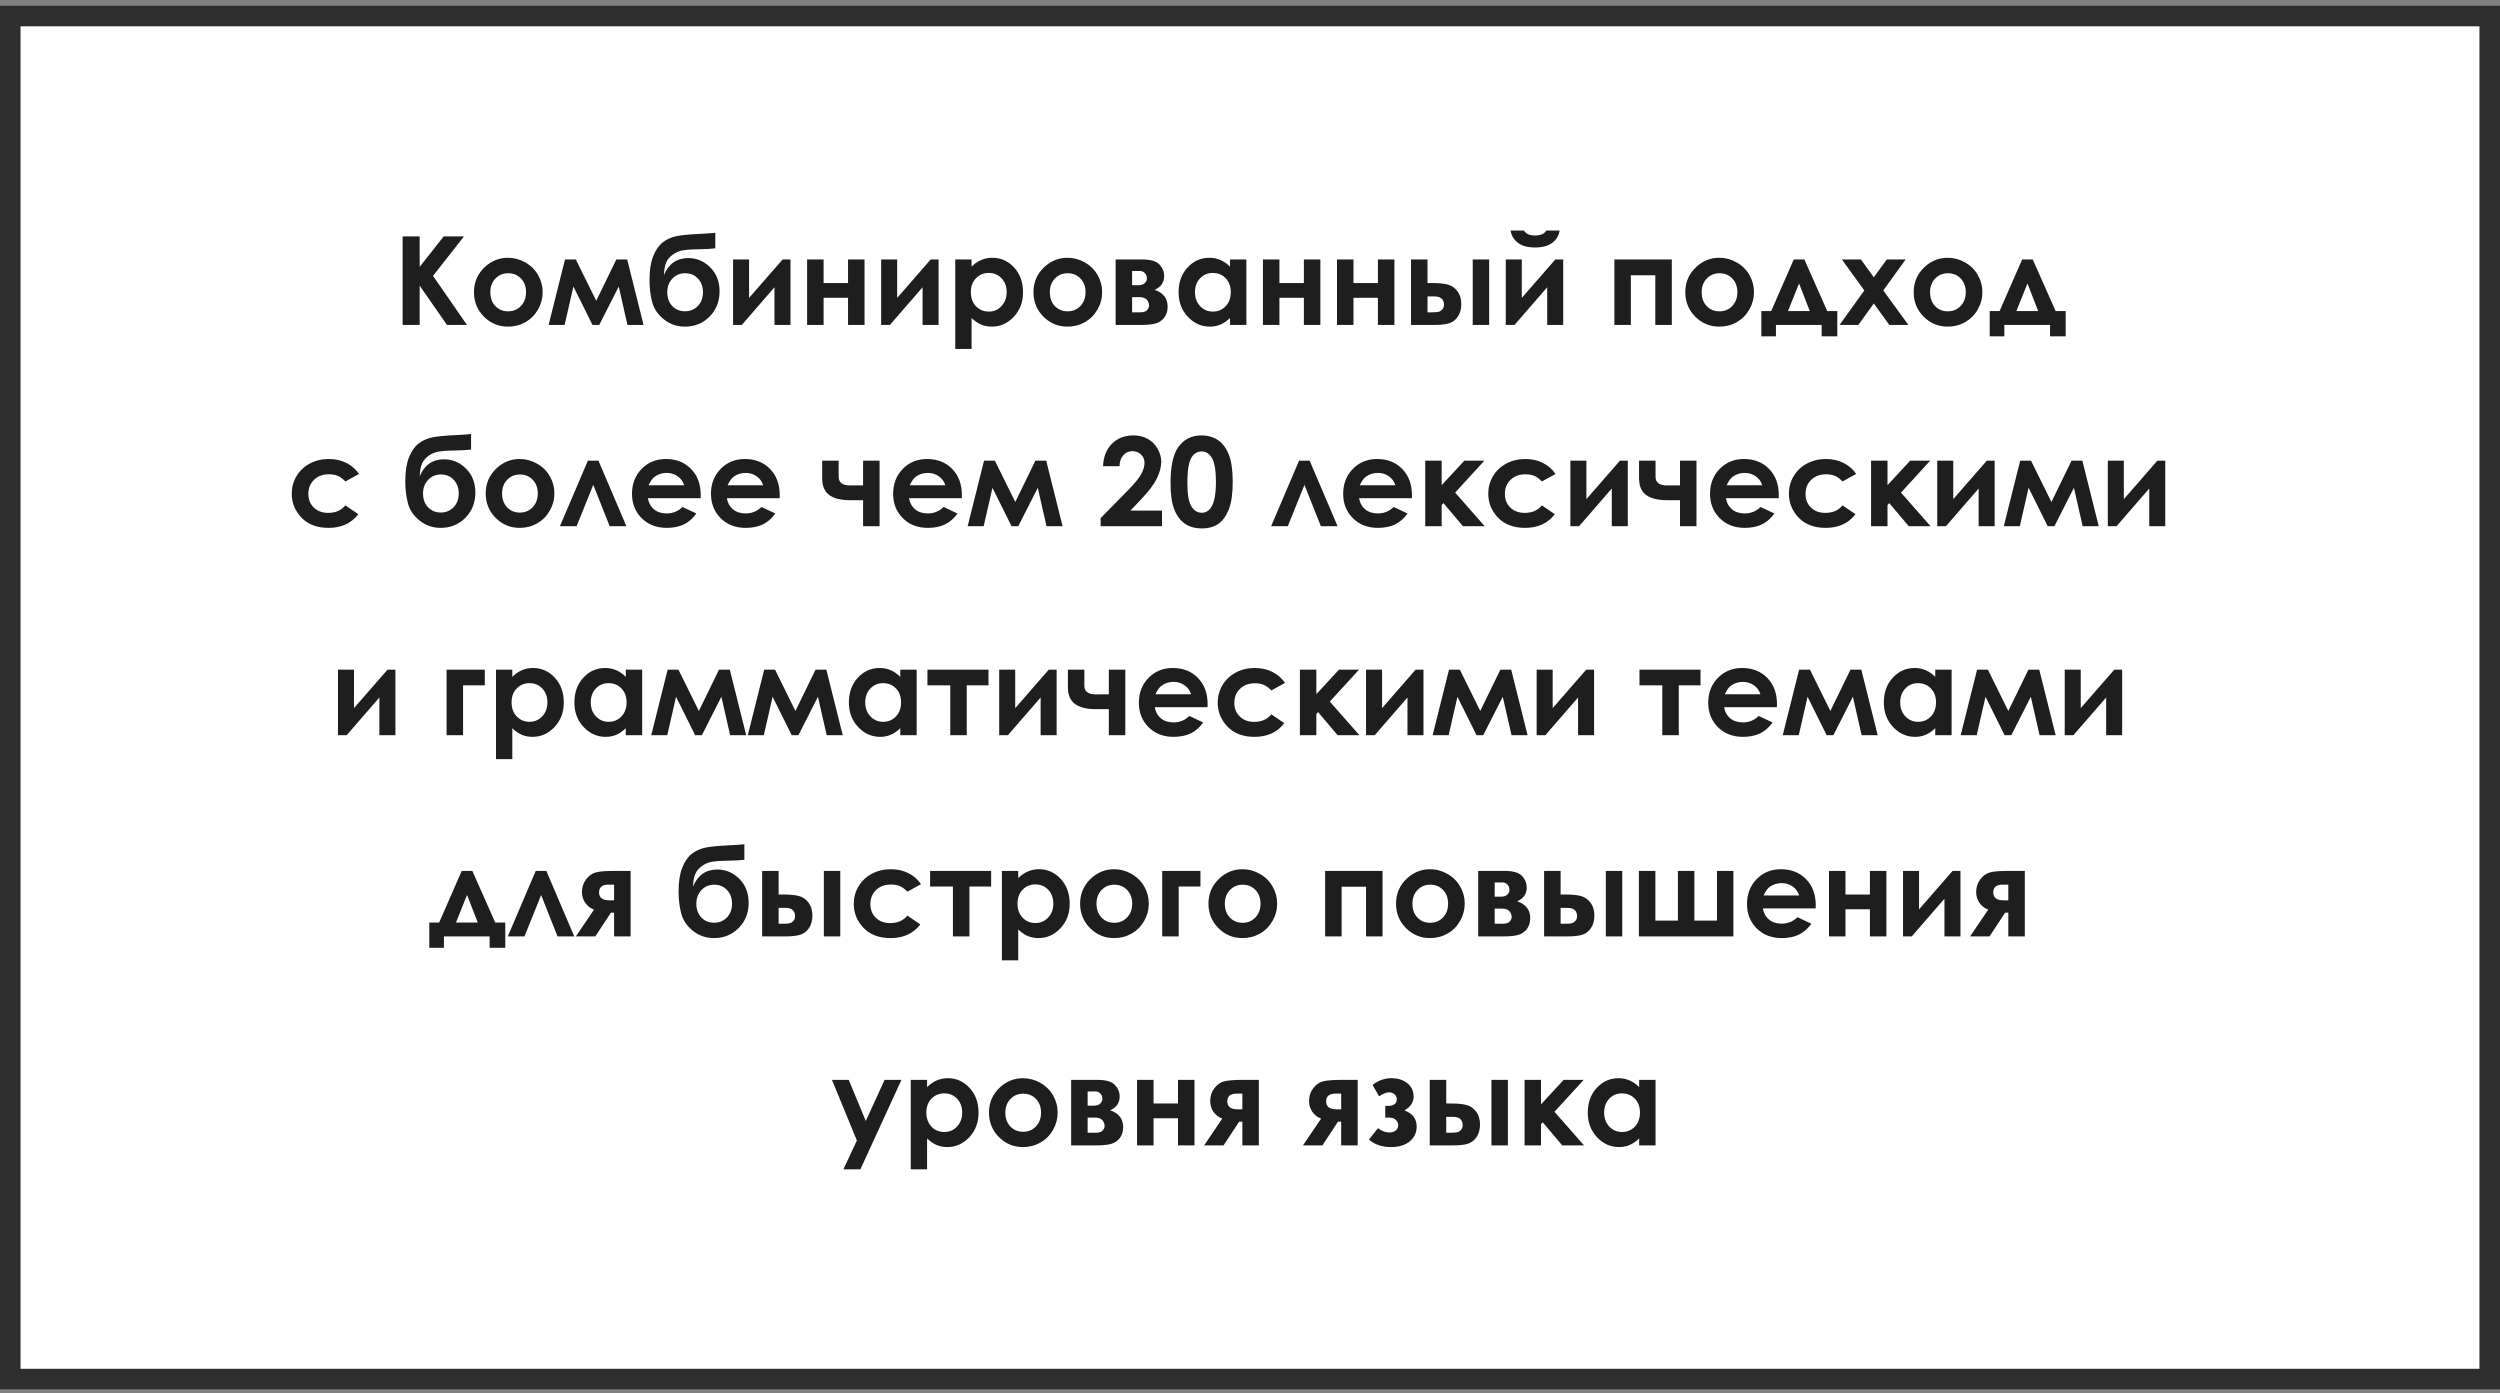
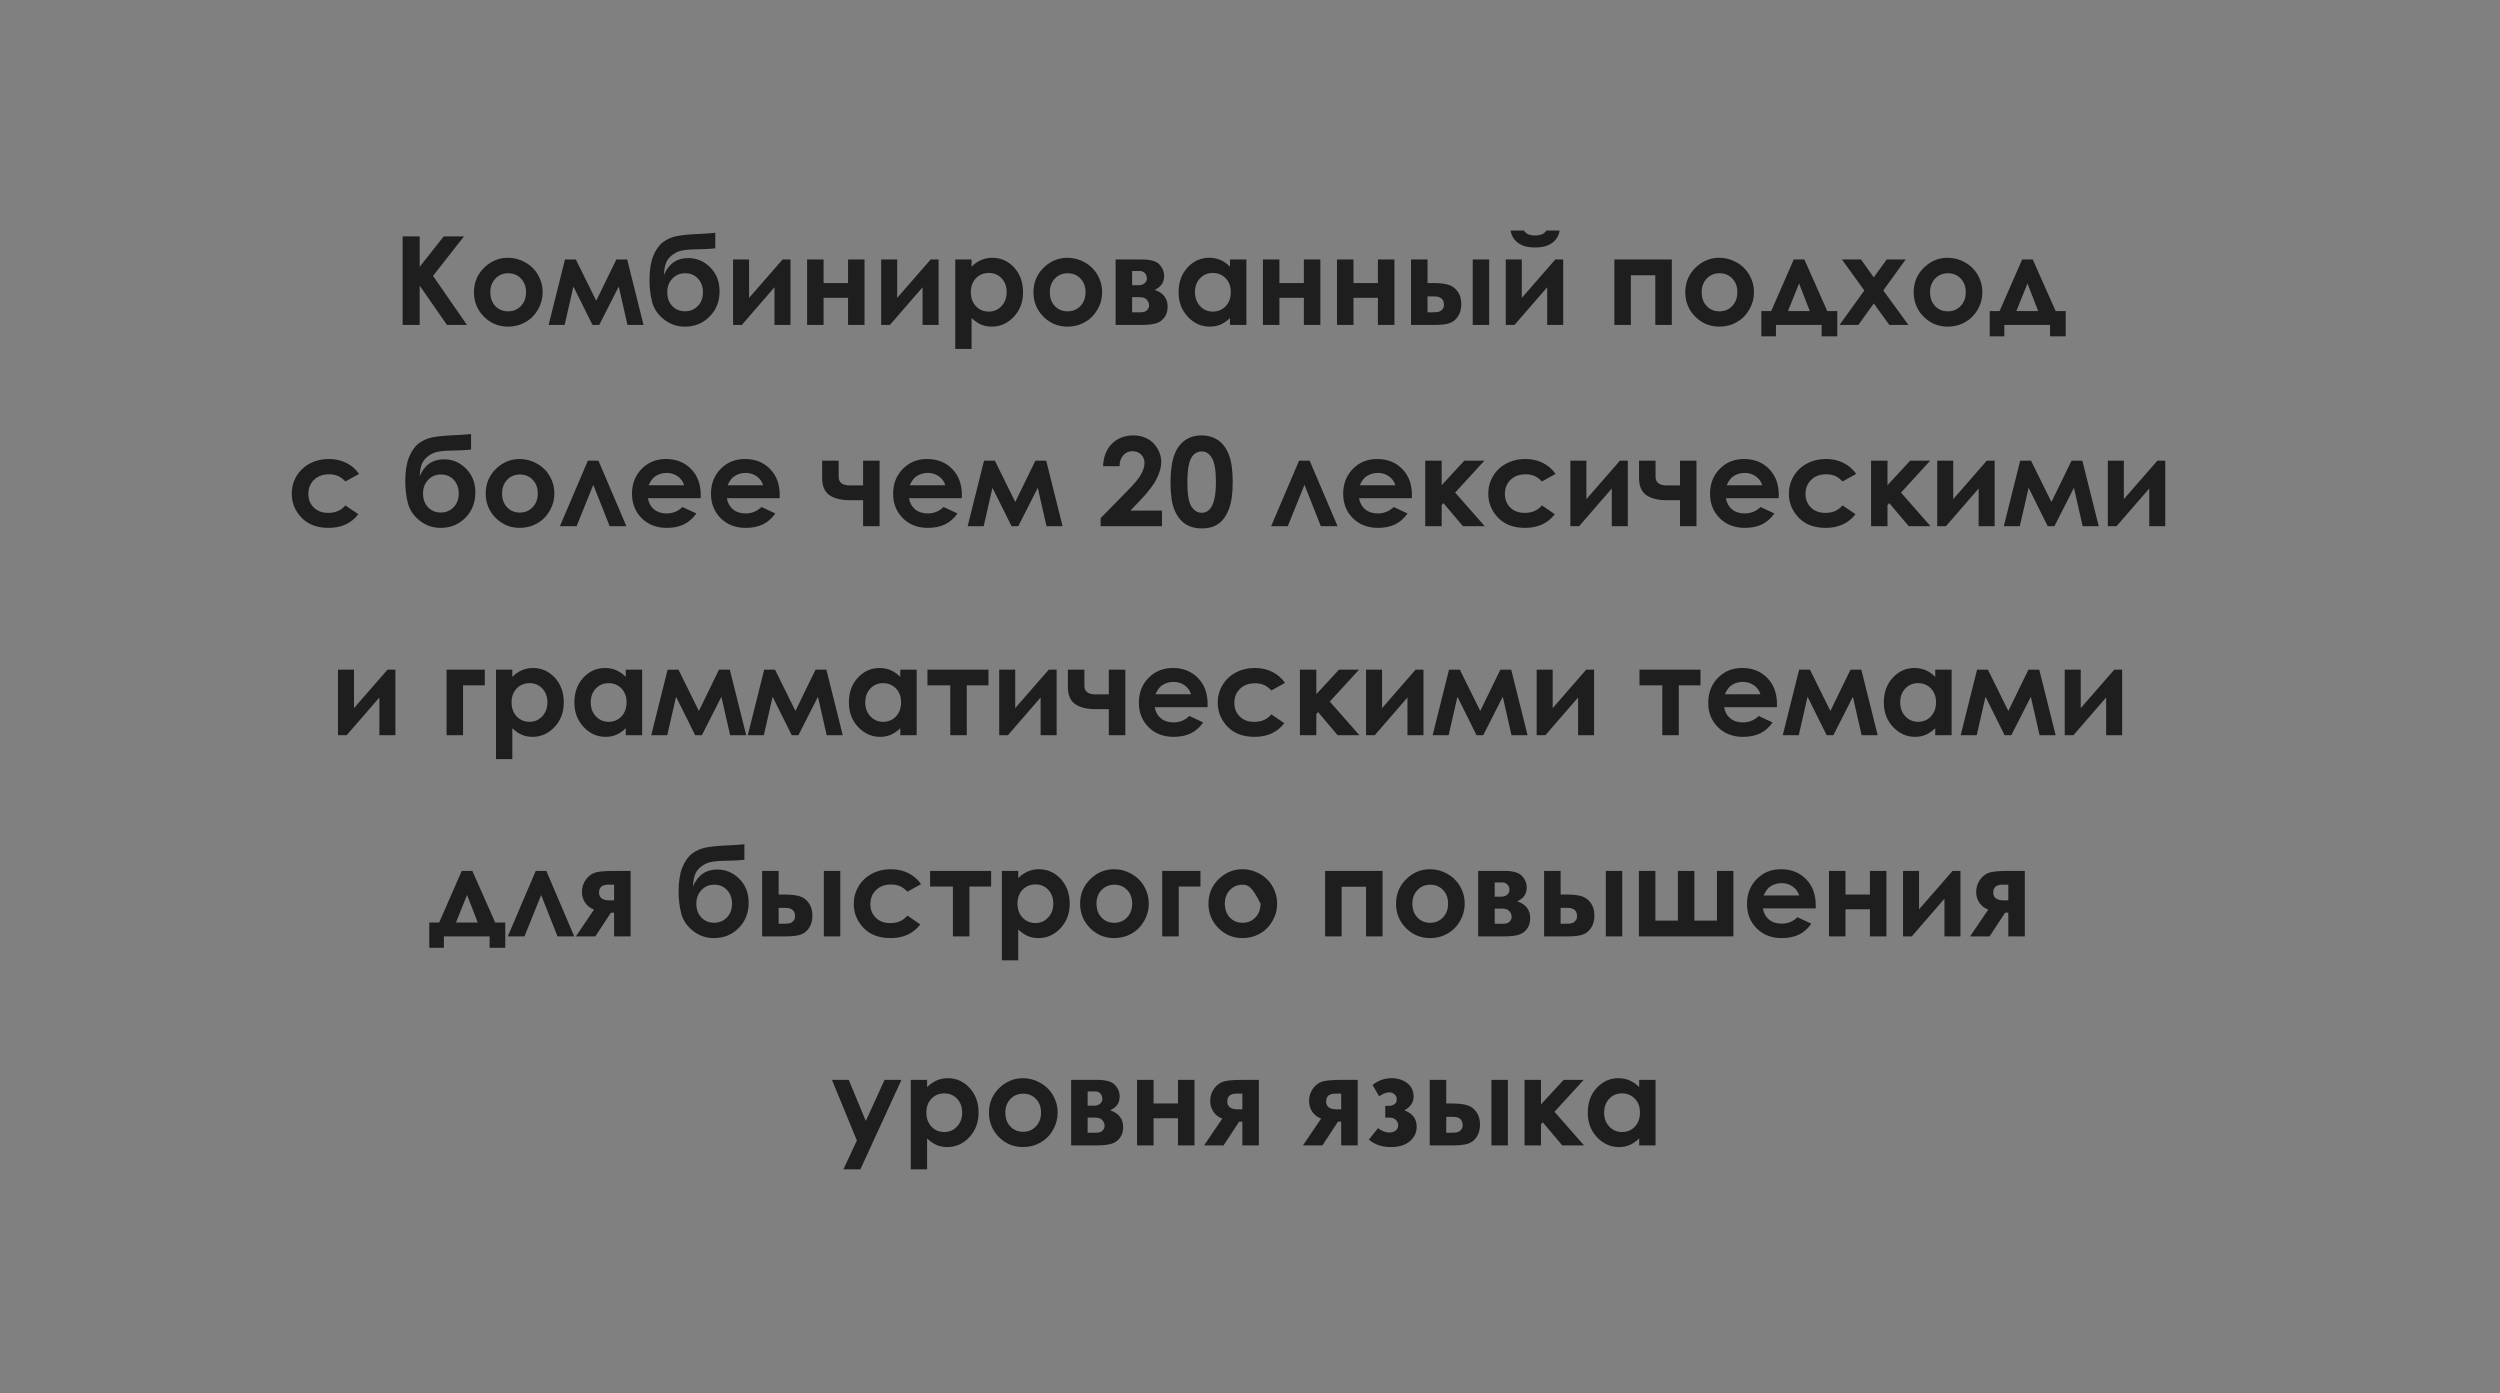
<svg xmlns="http://www.w3.org/2000/svg" width="323" height="180" viewBox="0 0 323 180" fill="none">
  <rect x="0" y="0" width="323" height="180" fill="#808080" stroke="none" />
-   <rect x="1.327" y="2.073" width="320.345" height="176.101" fill="white" stroke="#2E2E2E" stroke-width="2.655" />
-   <path d="M52.02 30.543H54.221V34.478L57.324 30.543H59.945L55.947 35.645L60.334 41.984H57.752L54.221 36.905V41.984H52.02V30.543ZM65.623 33.304C66.421 33.304 67.171 33.503 67.871 33.903C68.576 34.302 69.126 34.844 69.519 35.528C69.914 36.213 70.111 36.952 70.111 37.745C70.111 38.543 69.911 39.29 69.512 39.985C69.118 40.68 68.578 41.224 67.894 41.618C67.21 42.007 66.455 42.201 65.631 42.201C64.417 42.201 63.38 41.771 62.52 40.91C61.664 40.044 61.236 38.994 61.236 37.76C61.236 36.438 61.721 35.336 62.691 34.455C63.541 33.687 64.519 33.304 65.623 33.304ZM65.654 35.303C64.996 35.303 64.446 35.533 64.005 35.995C63.57 36.451 63.352 37.037 63.352 37.753C63.352 38.489 63.567 39.085 63.997 39.541C64.433 39.998 64.983 40.226 65.646 40.226C66.31 40.226 66.862 39.995 67.303 39.534C67.744 39.072 67.964 38.478 67.964 37.753C67.964 37.027 67.746 36.438 67.311 35.987C66.88 35.531 66.328 35.303 65.654 35.303ZM77.033 38.857L79.631 33.522H81.031L83.146 41.984H81.069L79.942 37.022L77.422 41.984H76.551L74.085 37.022L72.95 41.984H70.881L72.996 33.522H74.396L77.033 38.857ZM92.417 30.076V32.083C91.811 32.15 91.222 32.186 90.652 32.191C89.615 32.202 88.834 32.248 88.311 32.331C87.787 32.409 87.325 32.596 86.926 32.892C86.527 33.182 86.244 33.519 86.078 33.903C85.912 34.281 85.811 34.828 85.775 35.544C86.387 34.076 87.437 33.343 88.925 33.343C90.019 33.343 90.965 33.744 91.764 34.548C92.567 35.347 92.969 36.379 92.969 37.644C92.969 38.95 92.539 40.037 91.678 40.903C90.817 41.769 89.755 42.201 88.489 42.201C87.457 42.201 86.547 41.885 85.759 41.252C84.976 40.62 84.474 39.868 84.251 38.997C84.028 38.121 83.916 37.187 83.916 36.197C83.916 34.927 84.074 33.895 84.391 33.102C84.707 32.303 85.122 31.704 85.635 31.305C86.153 30.906 86.752 30.639 87.432 30.504C88.111 30.369 89.109 30.273 90.426 30.216C91.318 30.174 91.982 30.128 92.417 30.076ZM90.823 37.753C90.823 37.047 90.61 36.464 90.185 36.003C89.765 35.536 89.207 35.303 88.513 35.303C87.849 35.303 87.299 35.536 86.864 36.003C86.428 36.469 86.21 37.053 86.21 37.753C86.21 38.489 86.426 39.085 86.856 39.541C87.292 39.992 87.841 40.218 88.505 40.218C89.158 40.218 89.708 39.992 90.154 39.541C90.6 39.085 90.823 38.489 90.823 37.753ZM95.839 41.984H94.712V33.522H96.78V38.491L101.113 33.522H102.132V41.984H100.063V37.115L95.839 41.984ZM106.409 36.57H109.567V33.522H111.698V41.984H109.567V38.476H106.409V41.984H104.278V33.522H106.409V36.57ZM114.973 41.984H113.845V33.522H115.914V38.491L120.246 33.522H121.265V41.984H119.196V37.115L114.973 41.984ZM125.527 33.522V34.455C125.911 34.071 126.325 33.783 126.771 33.592C127.217 33.4 127.694 33.304 128.202 33.304C129.307 33.304 130.245 33.721 131.018 34.556C131.791 35.391 132.177 36.462 132.177 37.768C132.177 39.028 131.778 40.083 130.979 40.934C130.181 41.779 129.234 42.201 128.14 42.201C127.653 42.201 127.199 42.116 126.779 41.945C126.359 41.769 125.942 41.483 125.527 41.089V45.079H123.419V33.522H125.527ZM127.759 35.264C127.09 35.264 126.535 35.492 126.095 35.948C125.654 36.404 125.434 37.001 125.434 37.737C125.434 38.489 125.654 39.098 126.095 39.565C126.535 40.026 127.09 40.257 127.759 40.257C128.407 40.257 128.952 40.021 129.392 39.549C129.838 39.077 130.061 38.476 130.061 37.745C130.061 37.019 129.844 36.425 129.408 35.964C128.972 35.497 128.423 35.264 127.759 35.264ZM137.909 33.304C138.708 33.304 139.457 33.503 140.157 33.903C140.862 34.302 141.412 34.844 141.806 35.528C142.2 36.213 142.397 36.952 142.397 37.745C142.397 38.543 142.197 39.29 141.798 39.985C141.404 40.68 140.865 41.224 140.18 41.618C139.496 42.007 138.741 42.201 137.917 42.201C136.703 42.201 135.666 41.771 134.806 40.91C133.95 40.044 133.522 38.994 133.522 37.76C133.522 36.438 134.007 35.336 134.977 34.455C135.827 33.687 136.805 33.304 137.909 33.304ZM137.94 35.303C137.282 35.303 136.732 35.533 136.291 35.995C135.856 36.451 135.638 37.037 135.638 37.753C135.638 38.489 135.853 39.085 136.283 39.541C136.719 39.998 137.269 40.226 137.932 40.226C138.596 40.226 139.148 39.995 139.589 39.534C140.03 39.072 140.25 38.478 140.25 37.753C140.25 37.027 140.032 36.438 139.597 35.987C139.166 35.531 138.614 35.303 137.94 35.303ZM144.139 41.984V33.522H147.538C148.653 33.522 149.41 33.742 149.809 34.183C150.208 34.618 150.408 35.113 150.408 35.668C150.408 36.493 149.998 37.086 149.179 37.449C150.299 37.833 150.859 38.556 150.859 39.619C150.859 40.195 150.711 40.672 150.416 41.05C150.12 41.424 149.744 41.672 149.288 41.797C148.837 41.921 148.204 41.984 147.39 41.984H144.139ZM146.27 36.85H147.087C147.434 36.85 147.701 36.765 147.888 36.594C148.08 36.417 148.176 36.223 148.176 36.01C148.176 35.694 148.085 35.448 147.903 35.272C147.722 35.095 147.507 35.007 147.258 35.007L146.986 35.015H146.27V36.85ZM146.27 40.35H147.336C147.75 40.35 148.041 40.254 148.207 40.062C148.378 39.865 148.463 39.674 148.463 39.487C148.463 39.212 148.367 38.961 148.176 38.733C147.989 38.504 147.649 38.39 147.157 38.39H146.27V40.35ZM158.917 33.522H161.032V41.984H158.917V41.089C158.502 41.483 158.084 41.769 157.664 41.945C157.25 42.116 156.798 42.201 156.311 42.201C155.217 42.201 154.271 41.779 153.472 40.934C152.674 40.083 152.274 39.028 152.274 37.768C152.274 36.462 152.661 35.391 153.433 34.556C154.206 33.721 155.144 33.304 156.249 33.304C156.757 33.304 157.234 33.4 157.68 33.592C158.126 33.783 158.538 34.071 158.917 34.455V33.522ZM156.684 35.264C156.026 35.264 155.479 35.497 155.043 35.964C154.608 36.425 154.39 37.019 154.39 37.745C154.39 38.476 154.61 39.077 155.051 39.549C155.497 40.021 156.044 40.257 156.692 40.257C157.361 40.257 157.916 40.026 158.357 39.565C158.797 39.098 159.018 38.489 159.018 37.737C159.018 37.001 158.797 36.404 158.357 35.948C157.916 35.492 157.358 35.264 156.684 35.264ZM165.302 36.57H168.46V33.522H170.591V41.984H168.46V38.476H165.302V41.984H163.171V33.522H165.302V36.57ZM174.869 36.57H178.026V33.522H180.158V41.984H178.026V38.476H174.869V41.984H172.738V33.522H174.869V36.57ZM184.435 36.57H185.065C185.952 36.57 186.631 36.64 187.103 36.78C187.58 36.915 187.982 37.2 188.309 37.636C188.635 38.072 188.799 38.618 188.799 39.277C188.799 39.93 188.651 40.475 188.355 40.91C188.06 41.341 187.681 41.629 187.22 41.774C186.763 41.914 186.12 41.984 185.291 41.984H182.304V33.522H184.435V36.57ZM184.435 40.35H185.081C185.465 40.35 185.742 40.324 185.913 40.273C186.084 40.215 186.235 40.109 186.364 39.954C186.494 39.798 186.559 39.609 186.559 39.386C186.559 38.66 186.144 38.297 185.314 38.297H184.435V40.35ZM190.276 33.522H192.4V41.984H190.276V33.522ZM195.674 41.984H194.546V33.522H196.615V38.491L200.947 33.522H201.966V41.984H199.897V37.115L195.674 41.984ZM195.169 29.788H196.887C197.022 30.001 197.209 30.162 197.447 30.27C197.691 30.374 197.987 30.426 198.334 30.426C198.687 30.426 199.006 30.364 199.291 30.239C199.477 30.156 199.641 30.006 199.781 29.788H201.5C201.401 30.447 201.085 30.976 200.551 31.375C200.022 31.774 199.28 31.974 198.326 31.974C197.683 31.974 197.144 31.886 196.709 31.709C196.278 31.528 195.931 31.271 195.666 30.939C195.402 30.607 195.236 30.224 195.169 29.788ZM210.708 41.984H208.577V33.522H215.997V41.984H213.866V35.567H210.708V41.984ZM222.126 33.304C222.925 33.304 223.674 33.503 224.374 33.903C225.079 34.302 225.629 34.844 226.023 35.528C226.417 36.213 226.614 36.952 226.614 37.745C226.614 38.543 226.414 39.29 226.015 39.985C225.621 40.68 225.082 41.224 224.397 41.618C223.713 42.007 222.958 42.201 222.134 42.201C220.921 42.201 219.884 41.771 219.023 40.91C218.167 40.044 217.74 38.994 217.74 37.76C217.74 36.438 218.224 35.336 219.194 34.455C220.044 33.687 221.022 33.304 222.126 33.304ZM222.157 35.303C221.499 35.303 220.949 35.533 220.508 35.995C220.073 36.451 219.855 37.037 219.855 37.753C219.855 38.489 220.07 39.085 220.501 39.541C220.936 39.998 221.486 40.226 222.149 40.226C222.813 40.226 223.365 39.995 223.806 39.534C224.247 39.072 224.467 38.478 224.467 37.753C224.467 37.027 224.249 36.438 223.814 35.987C223.384 35.531 222.831 35.303 222.157 35.303ZM229.453 41.984V43.454H227.563V40.187H228.838L231.755 33.522H233.124L236.079 40.187H237.378V43.454H235.356V41.984H229.453ZM233.824 40.187L232.439 36.625L231.008 40.187H233.824ZM237.969 33.522H240.435L242.092 35.831L243.772 33.522H246.214L243.32 37.527L246.571 41.984H244.106L242.092 39.207L240.1 41.984H237.666L240.87 37.527L237.969 33.522ZM251.635 33.304C252.433 33.304 253.183 33.503 253.883 33.903C254.588 34.302 255.137 34.844 255.531 35.528C255.926 36.213 256.123 36.952 256.123 37.745C256.123 38.543 255.923 39.29 255.524 39.985C255.13 40.68 254.59 41.224 253.906 41.618C253.221 42.007 252.467 42.201 251.643 42.201C250.429 42.201 249.392 41.771 248.531 40.91C247.676 40.044 247.248 38.994 247.248 37.76C247.248 36.438 247.733 35.336 248.703 34.455C249.553 33.687 250.53 33.304 251.635 33.304ZM251.666 35.303C251.007 35.303 250.458 35.533 250.017 35.995C249.581 36.451 249.364 37.037 249.364 37.753C249.364 38.489 249.579 39.085 250.009 39.541C250.445 39.998 250.994 40.226 251.658 40.226C252.322 40.226 252.874 39.995 253.315 39.534C253.756 39.072 253.976 38.478 253.976 37.753C253.976 37.027 253.758 36.438 253.323 35.987C252.892 35.531 252.34 35.303 251.666 35.303ZM258.961 41.984V43.454H257.071V40.187H258.347L261.264 33.522H262.632L265.588 40.187H266.887V43.454H264.865V41.984H258.961ZM263.332 40.187L261.948 36.625L260.517 40.187H263.332ZM46.389 61.233L44.623 62.205C44.291 61.857 43.962 61.616 43.635 61.481C43.314 61.347 42.935 61.279 42.5 61.279C41.706 61.279 41.063 61.518 40.571 61.995C40.084 62.467 39.84 63.073 39.84 63.815C39.84 64.535 40.076 65.124 40.547 65.58C41.019 66.037 41.639 66.265 42.406 66.265C43.355 66.265 44.094 65.941 44.623 65.293L46.295 66.436C45.388 67.613 44.107 68.201 42.453 68.201C40.965 68.201 39.798 67.761 38.953 66.879C38.113 65.998 37.693 64.966 37.693 63.784C37.693 62.964 37.898 62.21 38.307 61.52C38.717 60.831 39.288 60.289 40.019 59.895C40.755 59.501 41.577 59.304 42.484 59.304C43.324 59.304 44.079 59.472 44.748 59.809C45.416 60.141 45.963 60.616 46.389 61.233ZM60.863 56.076V58.083C60.256 58.15 59.668 58.186 59.097 58.191C58.06 58.202 57.28 58.248 56.756 58.331C56.233 58.409 55.771 58.596 55.372 58.892C54.973 59.182 54.69 59.519 54.524 59.903C54.358 60.281 54.257 60.828 54.221 61.544C54.833 60.076 55.883 59.343 57.371 59.343C58.465 59.343 59.411 59.744 60.21 60.548C61.013 61.347 61.415 62.379 61.415 63.644C61.415 64.95 60.985 66.037 60.124 66.903C59.263 67.769 58.2 68.201 56.935 68.201C55.903 68.201 54.993 67.885 54.205 67.252C53.422 66.62 52.919 65.868 52.696 64.997C52.473 64.121 52.362 63.187 52.362 62.197C52.362 60.927 52.52 59.895 52.836 59.102C53.153 58.303 53.567 57.704 54.081 57.305C54.599 56.906 55.198 56.639 55.877 56.504C56.557 56.369 57.555 56.273 58.872 56.216C59.764 56.175 60.427 56.128 60.863 56.076ZM59.269 63.753C59.269 63.047 59.056 62.464 58.631 62.003C58.211 61.536 57.653 61.303 56.959 61.303C56.295 61.303 55.745 61.536 55.31 62.003C54.874 62.469 54.656 63.053 54.656 63.753C54.656 64.489 54.871 65.085 55.302 65.541C55.737 65.993 56.287 66.218 56.951 66.218C57.604 66.218 58.154 65.993 58.6 65.541C59.045 65.085 59.269 64.489 59.269 63.753ZM67.139 59.304C67.938 59.304 68.687 59.503 69.387 59.903C70.093 60.302 70.642 60.844 71.036 61.528C71.43 62.213 71.627 62.952 71.627 63.745C71.627 64.543 71.428 65.29 71.028 65.985C70.634 66.68 70.095 67.224 69.411 67.618C68.726 68.007 67.972 68.201 67.147 68.201C65.934 68.201 64.897 67.771 64.036 66.91C63.181 66.044 62.753 64.994 62.753 63.76C62.753 62.438 63.238 61.336 64.207 60.455C65.058 59.687 66.035 59.304 67.139 59.304ZM67.171 61.303C66.512 61.303 65.963 61.533 65.522 61.995C65.086 62.451 64.868 63.037 64.868 63.753C64.868 64.489 65.084 65.085 65.514 65.541C65.95 65.998 66.499 66.226 67.163 66.226C67.827 66.226 68.379 65.995 68.82 65.534C69.26 65.072 69.481 64.478 69.481 63.753C69.481 63.027 69.263 62.438 68.827 61.987C68.397 61.531 67.845 61.303 67.171 61.303ZM80.929 67.984H78.767L76.652 62.64L74.497 67.984H72.343L75.952 59.522H77.321L80.929 67.984ZM90.527 64.367H83.706C83.805 64.969 84.067 65.448 84.492 65.806C84.922 66.159 85.469 66.335 86.133 66.335C86.926 66.335 87.608 66.057 88.178 65.503L89.967 66.343C89.521 66.975 88.987 67.444 88.365 67.75C87.743 68.051 87.004 68.201 86.148 68.201C84.821 68.201 83.74 67.784 82.905 66.949C82.07 66.109 81.653 65.059 81.653 63.799C81.653 62.508 82.068 61.437 82.897 60.587C83.732 59.731 84.777 59.304 86.032 59.304C87.364 59.304 88.448 59.731 89.283 60.587C90.118 61.437 90.535 62.563 90.535 63.963L90.527 64.367ZM88.396 62.695C88.256 62.223 87.979 61.839 87.564 61.544C87.154 61.248 86.677 61.1 86.133 61.1C85.542 61.1 85.023 61.266 84.577 61.598C84.297 61.806 84.038 62.171 83.799 62.695H88.396ZM100.732 64.367H93.91C94.009 64.969 94.271 65.448 94.696 65.806C95.126 66.159 95.673 66.335 96.337 66.335C97.13 66.335 97.812 66.057 98.383 65.503L100.172 66.343C99.726 66.975 99.192 67.444 98.569 67.75C97.947 68.051 97.208 68.201 96.353 68.201C95.025 68.201 93.944 67.784 93.109 66.949C92.275 66.109 91.857 65.059 91.857 63.799C91.857 62.508 92.272 61.437 93.102 60.587C93.936 59.731 94.981 59.304 96.236 59.304C97.569 59.304 98.652 59.731 99.487 60.587C100.322 61.437 100.739 62.563 100.739 63.963L100.732 64.367ZM98.6 62.695C98.46 62.223 98.183 61.839 97.768 61.544C97.359 61.248 96.882 61.1 96.337 61.1C95.746 61.1 95.228 61.266 94.782 61.598C94.502 61.806 94.242 62.171 94.004 62.695H98.6ZM111.511 64.624H109.808C108.657 64.624 107.77 64.403 107.148 63.963C106.531 63.517 106.223 62.785 106.223 61.769V59.522H108.354V61.606C108.354 62.347 108.849 62.718 109.839 62.718L110.664 62.71H111.511V59.522H113.643V67.984H111.511V64.624ZM124.267 64.367H117.446C117.544 64.969 117.806 65.448 118.231 65.806C118.662 66.159 119.209 66.335 119.872 66.335C120.666 66.335 121.348 66.057 121.918 65.503L123.707 66.343C123.261 66.975 122.727 67.444 122.105 67.75C121.482 68.051 120.744 68.201 119.888 68.201C118.561 68.201 117.48 67.784 116.645 66.949C115.81 66.109 115.393 65.059 115.393 63.799C115.393 62.508 115.807 61.437 116.637 60.587C117.472 59.731 118.517 59.304 119.771 59.304C121.104 59.304 122.188 59.731 123.022 60.587C123.857 61.437 124.275 62.563 124.275 63.963L124.267 64.367ZM122.136 62.695C121.996 62.223 121.718 61.839 121.304 61.544C120.894 61.248 120.417 61.1 119.872 61.1C119.281 61.1 118.763 61.266 118.317 61.598C118.037 61.806 117.778 62.171 117.539 62.695H122.136ZM131.173 64.857L133.771 59.522H135.171L137.287 67.984H135.21L134.082 63.022L131.562 67.984H130.691L128.226 63.022L127.09 67.984H125.021L127.137 59.522H128.537L131.173 64.857ZM144.637 60.229H142.513C142.57 58.995 142.957 58.026 143.672 57.32C144.393 56.61 145.316 56.255 146.441 56.255C147.136 56.255 147.748 56.403 148.277 56.698C148.811 56.989 149.236 57.411 149.552 57.966C149.874 58.516 150.034 59.076 150.034 59.646C150.034 60.325 149.84 61.056 149.451 61.839C149.067 62.622 148.362 63.548 147.336 64.616L146.052 65.969H150.128V67.984H142.202V66.941L145.741 63.333C146.597 62.467 147.164 61.772 147.444 61.248C147.73 60.719 147.872 60.242 147.872 59.817C147.872 59.376 147.724 59.013 147.429 58.728C147.139 58.438 146.763 58.293 146.301 58.293C145.834 58.293 145.446 58.466 145.135 58.814C144.823 59.161 144.657 59.633 144.637 60.229ZM155.214 56.255C156.049 56.255 156.767 56.46 157.369 56.869C157.976 57.279 158.442 57.906 158.769 58.752C159.101 59.592 159.267 60.763 159.267 62.267C159.267 63.786 159.098 64.969 158.761 65.814C158.429 66.659 157.981 67.281 157.416 67.68C156.85 68.074 156.137 68.271 155.277 68.271C154.416 68.271 153.693 68.072 153.107 67.672C152.521 67.273 152.062 66.667 151.73 65.853C151.398 65.038 151.232 63.88 151.232 62.376C151.232 60.276 151.556 58.754 152.204 57.81C152.925 56.773 153.929 56.255 155.214 56.255ZM155.269 58.324C154.901 58.324 154.574 58.443 154.289 58.681C154.004 58.915 153.786 59.319 153.636 59.895C153.485 60.47 153.41 61.313 153.41 62.423C153.41 63.869 153.581 64.87 153.923 65.425C154.271 65.974 154.719 66.249 155.269 66.249C155.798 66.249 156.218 65.987 156.529 65.464C156.907 64.831 157.097 63.773 157.097 62.29C157.097 60.787 156.926 59.75 156.583 59.179C156.246 58.609 155.808 58.324 155.269 58.324ZM172.815 67.984H170.653L168.538 62.64L166.383 67.984H164.229L167.838 59.522H169.207L172.815 67.984ZM182.413 64.367H175.592C175.691 64.969 175.952 65.448 176.378 65.806C176.808 66.159 177.355 66.335 178.019 66.335C178.812 66.335 179.494 66.057 180.064 65.503L181.853 66.343C181.407 66.975 180.873 67.444 180.251 67.75C179.629 68.051 178.89 68.201 178.034 68.201C176.707 68.201 175.626 67.784 174.791 66.949C173.956 66.109 173.539 65.059 173.539 63.799C173.539 62.508 173.954 61.437 174.783 60.587C175.618 59.731 176.663 59.304 177.918 59.304C179.25 59.304 180.334 59.731 181.169 60.587C182.003 61.437 182.421 62.563 182.421 63.963L182.413 64.367ZM180.282 62.695C180.142 62.223 179.865 61.839 179.45 61.544C179.04 61.248 178.563 61.1 178.019 61.1C177.428 61.1 176.909 61.266 176.463 61.598C176.183 61.806 175.924 62.171 175.685 62.695H180.282ZM184.14 59.522H186.263V62.687L189.188 59.522H191.777L188.005 63.644L191.824 67.984H189.009L186.489 64.997L186.263 65.261V67.984H184.14V59.522ZM200.979 61.233L199.213 62.205C198.881 61.857 198.552 61.616 198.225 61.481C197.904 61.347 197.525 61.279 197.09 61.279C196.296 61.279 195.653 61.518 195.161 61.995C194.673 62.467 194.43 63.073 194.43 63.815C194.43 64.535 194.666 65.124 195.137 65.58C195.609 66.037 196.229 66.265 196.996 66.265C197.945 66.265 198.684 65.941 199.213 65.293L200.885 66.436C199.978 67.613 198.697 68.201 197.043 68.201C195.555 68.201 194.388 67.761 193.543 66.879C192.703 65.998 192.283 64.966 192.283 63.784C192.283 62.964 192.488 62.21 192.897 61.52C193.307 60.831 193.877 60.289 194.609 59.895C195.345 59.501 196.167 59.304 197.074 59.304C197.914 59.304 198.669 59.472 199.337 59.809C200.006 60.141 200.553 60.616 200.979 61.233ZM204.02 67.984H202.892V59.522H204.961V64.491L209.293 59.522H210.312V67.984H208.243V63.115L204.02 67.984ZM217.055 64.624H215.352C214.201 64.624 213.314 64.403 212.692 63.963C212.075 63.517 211.766 62.785 211.766 61.769V59.522H213.897V61.606C213.897 62.347 214.392 62.718 215.383 62.718L216.207 62.71H217.055V59.522H219.186V67.984H217.055V64.624ZM229.811 64.367H222.989C223.088 64.969 223.35 65.448 223.775 65.806C224.205 66.159 224.752 66.335 225.416 66.335C226.209 66.335 226.891 66.057 227.462 65.503L229.251 66.343C228.805 66.975 228.271 67.444 227.648 67.75C227.026 68.051 226.287 68.201 225.432 68.201C224.104 68.201 223.023 67.784 222.188 66.949C221.354 66.109 220.936 65.059 220.936 63.799C220.936 62.508 221.351 61.437 222.181 60.587C223.015 59.731 224.06 59.304 225.315 59.304C226.648 59.304 227.731 59.731 228.566 60.587C229.401 61.437 229.818 62.563 229.818 63.963L229.811 64.367ZM227.679 62.695C227.539 62.223 227.262 61.839 226.847 61.544C226.438 61.248 225.961 61.1 225.416 61.1C224.825 61.1 224.306 61.266 223.861 61.598C223.581 61.806 223.321 62.171 223.083 62.695H227.679ZM239.82 61.233L238.055 62.205C237.723 61.857 237.394 61.616 237.067 61.481C236.746 61.347 236.367 61.279 235.932 61.279C235.138 61.279 234.495 61.518 234.003 61.995C233.515 62.467 233.272 63.073 233.272 63.815C233.272 64.535 233.508 65.124 233.979 65.58C234.451 66.037 235.071 66.265 235.838 66.265C236.787 66.265 237.526 65.941 238.055 65.293L239.727 66.436C238.82 67.613 237.539 68.201 235.885 68.201C234.397 68.201 233.23 67.761 232.385 66.879C231.545 65.998 231.125 64.966 231.125 63.784C231.125 62.964 231.33 62.21 231.739 61.52C232.149 60.831 232.719 60.289 233.45 59.895C234.187 59.501 235.009 59.304 235.916 59.304C236.756 59.304 237.51 59.472 238.179 59.809C238.848 60.141 239.395 60.616 239.82 61.233ZM241.742 59.522H243.865V62.687L246.789 59.522H249.379L245.607 63.644L249.426 67.984H246.61L244.09 64.997L243.865 65.261V67.984H241.742V59.522ZM251.417 67.984H250.289V59.522H252.358V64.491L256.69 59.522H257.709V67.984H255.64V63.115L251.417 67.984ZM265.044 64.857L267.641 59.522H269.041L271.157 67.984H269.08L267.952 63.022L265.432 67.984H264.561L262.096 63.022L260.96 67.984H258.891L261.007 59.522H262.407L265.044 64.857ZM273.459 67.984H272.331V59.522H274.4V64.491L278.732 59.522H279.751V67.984H277.682V63.115L273.459 67.984ZM44.794 94.984H43.666V86.522H45.735V91.491L50.068 86.522H51.086V94.984H49.017V90.115L44.794 94.984ZM57.697 86.522H62.636V88.544H59.828V94.984H57.697V86.522ZM66.191 86.522V87.455C66.574 87.071 66.989 86.783 67.435 86.591C67.881 86.4 68.358 86.304 68.866 86.304C69.971 86.304 70.909 86.721 71.682 87.556C72.454 88.391 72.841 89.462 72.841 90.768C72.841 92.028 72.441 93.083 71.643 93.934C70.844 94.779 69.898 95.201 68.804 95.201C68.317 95.201 67.863 95.116 67.443 94.945C67.023 94.769 66.606 94.483 66.191 94.089V98.079H64.083V86.522H66.191ZM68.423 88.264C67.754 88.264 67.199 88.492 66.758 88.948C66.318 89.404 66.097 90.001 66.097 90.737C66.097 91.489 66.318 92.098 66.758 92.565C67.199 93.026 67.754 93.257 68.423 93.257C69.071 93.257 69.615 93.021 70.056 92.549C70.502 92.077 70.725 91.476 70.725 90.745C70.725 90.019 70.507 89.425 70.072 88.964C69.636 88.497 69.087 88.264 68.423 88.264ZM80.852 86.522H82.967V94.984H80.852V94.089C80.437 94.483 80.019 94.769 79.6 94.945C79.185 95.116 78.734 95.201 78.246 95.201C77.152 95.201 76.206 94.779 75.407 93.934C74.609 93.083 74.21 92.028 74.21 90.768C74.21 89.462 74.596 88.391 75.368 87.556C76.141 86.721 77.079 86.304 78.184 86.304C78.692 86.304 79.169 86.4 79.615 86.591C80.061 86.783 80.473 87.071 80.852 87.455V86.522ZM78.62 88.264C77.961 88.264 77.414 88.497 76.978 88.964C76.543 89.425 76.325 90.019 76.325 90.745C76.325 91.476 76.545 92.077 76.986 92.549C77.432 93.021 77.979 93.257 78.627 93.257C79.296 93.257 79.851 93.026 80.292 92.565C80.732 92.098 80.953 91.489 80.953 90.737C80.953 90.001 80.732 89.404 80.292 88.948C79.851 88.492 79.293 88.264 78.62 88.264ZM90.294 91.857L92.892 86.522H94.292L96.407 94.984H94.33L93.203 90.022L90.683 94.984H89.812L87.346 90.022L86.21 94.984H84.142L86.257 86.522H87.657L90.294 91.857ZM102.769 91.857L105.367 86.522H106.767L108.883 94.984H106.806L105.678 90.022L103.158 94.984H102.287L99.822 90.022L98.686 94.984H96.617L98.733 86.522H100.133L102.769 91.857ZM116.318 86.522H118.434V94.984H116.318V94.089C115.903 94.483 115.486 94.769 115.066 94.945C114.651 95.116 114.2 95.201 113.713 95.201C112.618 95.201 111.672 94.779 110.874 93.934C110.075 93.083 109.676 92.028 109.676 90.768C109.676 89.462 110.062 88.391 110.835 87.556C111.607 86.721 112.546 86.304 113.65 86.304C114.158 86.304 114.635 86.4 115.081 86.591C115.527 86.783 115.94 87.071 116.318 87.455V86.522ZM114.086 88.264C113.427 88.264 112.88 88.497 112.445 88.964C112.009 89.425 111.791 90.019 111.791 90.745C111.791 91.476 112.012 92.077 112.453 92.549C112.898 93.021 113.445 93.257 114.094 93.257C114.763 93.257 115.317 93.026 115.758 92.565C116.199 92.098 116.419 91.489 116.419 90.737C116.419 90.001 116.199 89.404 115.758 88.948C115.317 88.492 114.76 88.264 114.086 88.264ZM119.826 86.522H127.712V88.544H124.905V94.984H122.774V88.544H119.826V86.522ZM130.225 94.984H129.097V86.522H131.166V91.491L135.498 86.522H136.517V94.984H134.448V90.115L130.225 94.984ZM143.26 91.624H141.557C140.406 91.624 139.519 91.403 138.897 90.963C138.28 90.517 137.971 89.785 137.971 88.769V86.522H140.102V88.606C140.102 89.347 140.598 89.718 141.588 89.718L142.412 89.71H143.26V86.522H145.391V94.984H143.26V91.624ZM156.016 91.367H149.194C149.293 91.969 149.555 92.448 149.98 92.806C150.41 93.159 150.957 93.335 151.621 93.335C152.414 93.335 153.096 93.057 153.667 92.503L155.456 93.343C155.01 93.975 154.476 94.444 153.853 94.75C153.231 95.051 152.492 95.201 151.637 95.201C150.309 95.201 149.228 94.784 148.393 93.949C147.559 93.109 147.141 92.059 147.141 90.799C147.141 89.508 147.556 88.437 148.386 87.587C149.22 86.731 150.265 86.304 151.52 86.304C152.853 86.304 153.936 86.731 154.771 87.587C155.606 88.437 156.023 89.563 156.023 90.963L156.016 91.367ZM153.884 89.695C153.744 89.223 153.467 88.839 153.052 88.544C152.643 88.248 152.166 88.1 151.621 88.1C151.03 88.1 150.511 88.266 150.066 88.598C149.786 88.805 149.526 89.171 149.288 89.695H153.884ZM166.025 88.233L164.26 89.205C163.928 88.857 163.599 88.616 163.272 88.481C162.951 88.347 162.572 88.279 162.137 88.279C161.343 88.279 160.7 88.518 160.208 88.995C159.72 89.467 159.477 90.073 159.477 90.815C159.477 91.535 159.713 92.124 160.184 92.58C160.656 93.037 161.276 93.265 162.043 93.265C162.992 93.265 163.731 92.941 164.26 92.293L165.932 93.436C165.025 94.613 163.744 95.201 162.09 95.201C160.602 95.201 159.435 94.761 158.59 93.879C157.75 92.998 157.33 91.966 157.33 90.784C157.33 89.964 157.535 89.21 157.944 88.52C158.354 87.831 158.924 87.289 159.655 86.895C160.392 86.501 161.214 86.304 162.121 86.304C162.961 86.304 163.715 86.472 164.384 86.809C165.053 87.141 165.6 87.616 166.025 88.233ZM167.947 86.522H170.07V89.687L172.994 86.522H175.584L171.812 90.644L175.631 94.984H172.815L170.295 91.997L170.07 92.261V94.984H167.947V86.522ZM177.622 94.984H176.494V86.522H178.563V91.491L182.895 86.522H183.914V94.984H181.845V90.115L177.622 94.984ZM191.249 91.857L193.846 86.522H195.246L197.362 94.984H195.285L194.157 90.022L191.637 94.984H190.766L188.301 90.022L187.165 94.984H185.096L187.212 86.522H188.612L191.249 91.857ZM199.664 94.984H198.536V86.522H200.605V91.491L204.937 86.522H205.956V94.984H203.887V90.115L199.664 94.984ZM211.821 86.522H219.707V88.544H216.9V94.984H214.768V88.544H211.821V86.522ZM229.577 91.367H222.756C222.855 91.969 223.117 92.448 223.542 92.806C223.972 93.159 224.519 93.335 225.183 93.335C225.976 93.335 226.658 93.057 227.228 92.503L229.017 93.343C228.571 93.975 228.037 94.444 227.415 94.75C226.793 95.051 226.054 95.201 225.198 95.201C223.871 95.201 222.79 94.784 221.955 93.949C221.12 93.109 220.703 92.059 220.703 90.799C220.703 89.508 221.118 88.437 221.947 87.587C222.782 86.731 223.827 86.304 225.082 86.304C226.414 86.304 227.498 86.731 228.333 87.587C229.168 88.437 229.585 89.563 229.585 90.963L229.577 91.367ZM227.446 89.695C227.306 89.223 227.029 88.839 226.614 88.544C226.204 88.248 225.727 88.1 225.183 88.1C224.592 88.1 224.073 88.266 223.627 88.598C223.347 88.805 223.088 89.171 222.849 89.695H227.446ZM236.484 91.857L239.082 86.522H240.482L242.597 94.984H240.52L239.393 90.022L236.873 94.984H236.002L233.536 90.022L232.401 94.984H230.332L232.447 86.522H233.847L236.484 91.857ZM250.033 86.522H252.148V94.984H250.033V94.089C249.618 94.483 249.2 94.769 248.78 94.945C248.366 95.116 247.914 95.201 247.427 95.201C246.333 95.201 245.387 94.779 244.588 93.934C243.79 93.083 243.39 92.028 243.39 90.768C243.39 89.462 243.777 88.391 244.549 87.556C245.322 86.721 246.26 86.304 247.365 86.304C247.873 86.304 248.35 86.4 248.796 86.591C249.242 86.783 249.654 87.071 250.033 87.455V86.522ZM247.8 88.264C247.142 88.264 246.595 88.497 246.159 88.964C245.724 89.425 245.506 90.019 245.506 90.745C245.506 91.476 245.726 92.077 246.167 92.549C246.613 93.021 247.16 93.257 247.808 93.257C248.477 93.257 249.032 93.026 249.473 92.565C249.913 92.098 250.134 91.489 250.134 90.737C250.134 90.001 249.913 89.404 249.473 88.948C249.032 88.492 248.474 88.264 247.8 88.264ZM259.475 91.857L262.072 86.522H263.472L265.588 94.984H263.511L262.384 90.022L259.864 94.984H258.993L256.527 90.022L255.391 94.984H253.323L255.438 86.522H256.838L259.475 91.857ZM267.89 94.984H266.762V86.522H268.831V91.491L273.164 86.522H274.182V94.984H272.114V90.115L267.89 94.984ZM57.355 120.984V122.454H55.465V119.187H56.741L59.657 112.521H61.026L63.982 119.187H65.281V122.454H63.258V120.984H57.355ZM61.726 119.187L60.342 115.625L58.911 119.187H61.726ZM74.194 120.984H72.032L69.916 115.64L67.762 120.984H65.607L69.216 112.521H70.585L74.194 120.984ZM76.753 117.515C76.296 117.364 75.921 117.082 75.625 116.667C75.335 116.247 75.189 115.775 75.189 115.251C75.189 114.624 75.368 114.074 75.726 113.603C76.084 113.131 76.509 112.833 77.002 112.708C77.499 112.584 78.275 112.521 79.327 112.521H81.474V120.984H79.343V117.919H78.931L76.916 120.984H74.404L76.753 117.515ZM79.343 116.325V114.295H78.604C77.8 114.295 77.398 114.632 77.398 115.306C77.398 115.985 77.847 116.325 78.744 116.325H79.343ZM96.174 109.076V111.083C95.567 111.15 94.979 111.186 94.408 111.191C93.371 111.202 92.591 111.249 92.067 111.331C91.543 111.409 91.082 111.596 90.683 111.891C90.283 112.182 90.001 112.519 89.835 112.903C89.669 113.281 89.568 113.828 89.532 114.544C90.143 113.076 91.193 112.343 92.682 112.343C93.776 112.343 94.722 112.744 95.52 113.548C96.324 114.347 96.726 115.379 96.726 116.644C96.726 117.95 96.296 119.037 95.435 119.903C94.574 120.768 93.511 121.201 92.246 121.201C91.214 121.201 90.304 120.885 89.516 120.253C88.733 119.62 88.23 118.868 88.007 117.997C87.784 117.121 87.673 116.187 87.673 115.197C87.673 113.927 87.831 112.895 88.147 112.101C88.463 111.303 88.878 110.704 89.392 110.305C89.91 109.906 90.509 109.639 91.188 109.504C91.868 109.369 92.866 109.273 94.183 109.216C95.075 109.174 95.738 109.128 96.174 109.076ZM94.579 116.753C94.579 116.047 94.367 115.464 93.942 115.003C93.522 114.536 92.964 114.303 92.269 114.303C91.606 114.303 91.056 114.536 90.621 115.003C90.185 115.469 89.967 116.053 89.967 116.753C89.967 117.489 90.182 118.085 90.613 118.541C91.048 118.993 91.598 119.218 92.262 119.218C92.915 119.218 93.465 118.993 93.91 118.541C94.356 118.085 94.579 117.489 94.579 116.753ZM100.599 115.57H101.229C102.116 115.57 102.795 115.64 103.267 115.78C103.744 115.915 104.146 116.2 104.473 116.636C104.799 117.071 104.963 117.618 104.963 118.277C104.963 118.93 104.815 119.475 104.519 119.91C104.224 120.341 103.845 120.628 103.384 120.774C102.927 120.914 102.284 120.984 101.455 120.984H98.468V112.521H100.599V115.57ZM100.599 119.35H101.245C101.629 119.35 101.906 119.324 102.077 119.273C102.248 119.216 102.399 119.109 102.528 118.954C102.658 118.798 102.723 118.609 102.723 118.386C102.723 117.66 102.308 117.297 101.478 117.297H100.599V119.35ZM106.44 112.521H108.564V120.984H106.44V112.521ZM119.001 114.233L117.236 115.205C116.904 114.857 116.575 114.616 116.248 114.481C115.927 114.347 115.548 114.279 115.113 114.279C114.319 114.279 113.676 114.518 113.184 114.995C112.696 115.467 112.453 116.073 112.453 116.815C112.453 117.536 112.688 118.124 113.16 118.58C113.632 119.037 114.252 119.265 115.019 119.265C115.968 119.265 116.707 118.941 117.236 118.293L118.908 119.436C118.001 120.613 116.72 121.201 115.066 121.201C113.578 121.201 112.411 120.761 111.566 119.879C110.726 118.998 110.306 117.966 110.306 116.784C110.306 115.964 110.511 115.21 110.92 114.52C111.33 113.831 111.9 113.289 112.631 112.895C113.368 112.501 114.19 112.304 115.097 112.304C115.937 112.304 116.691 112.472 117.36 112.809C118.029 113.141 118.576 113.616 119.001 114.233ZM120.168 112.521H128.055V114.544H125.247V120.984H123.116V114.544H120.168V112.521ZM131.555 112.521V113.455C131.938 113.071 132.353 112.783 132.799 112.591C133.245 112.4 133.722 112.304 134.23 112.304C135.335 112.304 136.273 112.721 137.046 113.556C137.818 114.391 138.205 115.461 138.205 116.768C138.205 118.028 137.805 119.083 137.007 119.934C136.208 120.779 135.262 121.201 134.168 121.201C133.681 121.201 133.227 121.116 132.807 120.945C132.387 120.768 131.969 120.483 131.555 120.089V124.079H129.447V112.521H131.555ZM133.787 114.264C133.118 114.264 132.563 114.492 132.122 114.948C131.682 115.404 131.461 116.001 131.461 116.737C131.461 117.489 131.682 118.098 132.122 118.565C132.563 119.026 133.118 119.257 133.787 119.257C134.435 119.257 134.979 119.021 135.42 118.549C135.866 118.077 136.089 117.476 136.089 116.745C136.089 116.019 135.871 115.425 135.436 114.964C135 114.497 134.451 114.264 133.787 114.264ZM143.937 112.304C144.735 112.304 145.485 112.503 146.184 112.903C146.89 113.302 147.439 113.844 147.833 114.528C148.227 115.213 148.424 115.951 148.424 116.745C148.424 117.543 148.225 118.29 147.826 118.985C147.432 119.68 146.892 120.224 146.208 120.618C145.523 121.007 144.769 121.201 143.945 121.201C142.731 121.201 141.694 120.771 140.833 119.91C139.978 119.044 139.55 117.994 139.55 116.76C139.55 115.438 140.035 114.336 141.005 113.455C141.855 112.687 142.832 112.304 143.937 112.304ZM143.968 114.303C143.309 114.303 142.76 114.533 142.319 114.995C141.883 115.451 141.666 116.037 141.666 116.753C141.666 117.489 141.881 118.085 142.311 118.541C142.747 118.998 143.296 119.226 143.96 119.226C144.624 119.226 145.176 118.995 145.617 118.534C146.057 118.072 146.278 117.478 146.278 116.753C146.278 116.027 146.06 115.438 145.625 114.987C145.194 114.531 144.642 114.303 143.968 114.303ZM150.159 112.521H155.098V114.544H152.29V120.984H150.159V112.521ZM160.519 112.304C161.317 112.304 162.067 112.503 162.767 112.903C163.472 113.302 164.021 113.844 164.415 114.528C164.81 115.213 165.007 115.951 165.007 116.745C165.007 117.543 164.807 118.29 164.408 118.985C164.014 119.68 163.474 120.224 162.79 120.618C162.105 121.007 161.351 121.201 160.527 121.201C159.313 121.201 158.276 120.771 157.416 119.91C156.56 119.044 156.132 117.994 156.132 116.76C156.132 115.438 156.617 114.336 157.587 113.455C158.437 112.687 159.414 112.304 160.519 112.304ZM160.55 114.303C159.891 114.303 159.342 114.533 158.901 114.995C158.466 115.451 158.248 116.037 158.248 116.753C158.248 117.489 158.463 118.085 158.893 118.541C159.329 118.998 159.878 119.226 160.542 119.226C161.206 119.226 161.758 118.995 162.199 118.534C162.64 118.072 162.86 117.478 162.86 116.753C162.86 116.027 162.642 115.438 162.207 114.987C161.776 114.531 161.224 114.303 160.55 114.303ZM173.337 120.984H171.205V112.521H178.625V120.984H176.494V114.567H173.337V120.984ZM184.754 112.304C185.553 112.304 186.302 112.503 187.002 112.903C187.707 113.302 188.257 113.844 188.651 114.528C189.045 115.213 189.242 115.951 189.242 116.745C189.242 117.543 189.042 118.29 188.643 118.985C188.249 119.68 187.71 120.224 187.025 120.618C186.341 121.007 185.586 121.201 184.762 121.201C183.549 121.201 182.512 120.771 181.651 119.91C180.795 119.044 180.368 117.994 180.368 116.76C180.368 115.438 180.852 114.336 181.822 113.455C182.672 112.687 183.65 112.304 184.754 112.304ZM184.785 114.303C184.127 114.303 183.577 114.533 183.136 114.995C182.701 115.451 182.483 116.037 182.483 116.753C182.483 117.489 182.698 118.085 183.129 118.541C183.564 118.998 184.114 119.226 184.778 119.226C185.441 119.226 185.993 118.995 186.434 118.534C186.875 118.072 187.095 117.478 187.095 116.753C187.095 116.027 186.878 115.438 186.442 114.987C186.012 114.531 185.459 114.303 184.785 114.303ZM190.984 120.984V112.521H194.383C195.498 112.521 196.255 112.742 196.654 113.183C197.053 113.618 197.253 114.113 197.253 114.668C197.253 115.493 196.843 116.086 196.024 116.449C197.144 116.833 197.704 117.556 197.704 118.619C197.704 119.195 197.556 119.672 197.261 120.05C196.965 120.424 196.589 120.673 196.133 120.797C195.682 120.921 195.049 120.984 194.235 120.984H190.984ZM193.115 115.85H193.932C194.279 115.85 194.546 115.765 194.733 115.594C194.925 115.417 195.021 115.223 195.021 115.01C195.021 114.694 194.93 114.448 194.749 114.271C194.567 114.095 194.352 114.007 194.103 114.007L193.831 114.015H193.115V115.85ZM193.115 119.35H194.181C194.596 119.35 194.886 119.254 195.052 119.063C195.223 118.866 195.309 118.674 195.309 118.487C195.309 118.212 195.213 117.961 195.021 117.733C194.834 117.504 194.494 117.39 194.002 117.39H193.115V119.35ZM201.632 115.57H202.262C203.149 115.57 203.828 115.64 204.3 115.78C204.777 115.915 205.178 116.2 205.505 116.636C205.832 117.071 205.995 117.618 205.995 118.277C205.995 118.93 205.847 119.475 205.552 119.91C205.256 120.341 204.878 120.628 204.416 120.774C203.96 120.914 203.317 120.984 202.487 120.984H199.501V112.521H201.632V115.57ZM201.632 119.35H202.277C202.661 119.35 202.939 119.324 203.11 119.273C203.281 119.216 203.431 119.109 203.561 118.954C203.69 118.798 203.755 118.609 203.755 118.386C203.755 117.66 203.34 117.297 202.511 117.297H201.632V119.35ZM207.473 112.521H209.596V120.984H207.473V112.521ZM223.954 120.984H211.743V112.521H213.874V118.946H216.783V112.521H218.914V118.946H221.831V112.521H223.954V120.984ZM234.586 117.367H227.765C227.864 117.968 228.125 118.448 228.551 118.806C228.981 119.158 229.528 119.335 230.192 119.335C230.985 119.335 231.667 119.057 232.237 118.503L234.026 119.343C233.58 119.975 233.046 120.444 232.424 120.75C231.802 121.051 231.063 121.201 230.207 121.201C228.88 121.201 227.799 120.784 226.964 119.949C226.129 119.109 225.712 118.059 225.712 116.799C225.712 115.508 226.126 114.437 226.956 113.587C227.791 112.731 228.836 112.304 230.091 112.304C231.423 112.304 232.507 112.731 233.342 113.587C234.176 114.437 234.594 115.563 234.594 116.963L234.586 117.367ZM232.455 115.695C232.315 115.223 232.038 114.839 231.623 114.544C231.213 114.248 230.736 114.1 230.192 114.1C229.601 114.1 229.082 114.266 228.636 114.598C228.356 114.806 228.097 115.171 227.858 115.695H232.455ZM238.436 115.57H241.594V112.521H243.725V120.984H241.594V117.476H238.436V120.984H236.305V112.521H238.436V115.57ZM246.999 120.984H245.872V112.521H247.94V117.491L252.273 112.521H253.291V120.984H251.223V116.115L246.999 120.984ZM256.885 117.515C256.428 117.364 256.053 117.082 255.757 116.667C255.467 116.247 255.321 115.775 255.321 115.251C255.321 114.624 255.5 114.074 255.858 113.603C256.216 113.131 256.641 112.833 257.134 112.708C257.631 112.584 258.407 112.521 259.459 112.521H261.606V120.984H259.475V117.919H259.063L257.048 120.984H254.536L256.885 117.515ZM259.475 116.325V114.295H258.736C257.932 114.295 257.53 114.632 257.53 115.306C257.53 115.985 257.979 116.325 258.876 116.325H259.475ZM107.49 139.521H109.66L111.861 144.834L114.288 139.521H116.466L111.161 151.079H108.968L110.71 147.354L107.49 139.521ZM119.779 139.521V140.455C120.163 140.071 120.578 139.783 121.024 139.591C121.469 139.4 121.947 139.304 122.455 139.304C123.559 139.304 124.498 139.721 125.27 140.556C126.043 141.391 126.429 142.461 126.429 143.768C126.429 145.028 126.03 146.083 125.231 146.934C124.433 147.779 123.487 148.201 122.392 148.201C121.905 148.201 121.451 148.116 121.031 147.945C120.611 147.768 120.194 147.483 119.779 147.089V151.079H117.671V139.521H119.779ZM122.011 141.264C121.342 141.264 120.788 141.492 120.347 141.948C119.906 142.404 119.686 143.001 119.686 143.737C119.686 144.489 119.906 145.098 120.347 145.565C120.788 146.026 121.342 146.257 122.011 146.257C122.659 146.257 123.204 146.021 123.645 145.549C124.091 145.077 124.314 144.476 124.314 143.745C124.314 143.019 124.096 142.425 123.66 141.964C123.225 141.497 122.675 141.264 122.011 141.264ZM132.161 139.304C132.96 139.304 133.709 139.503 134.409 139.903C135.114 140.302 135.664 140.844 136.058 141.528C136.452 142.213 136.649 142.951 136.649 143.745C136.649 144.543 136.449 145.29 136.05 145.985C135.656 146.68 135.117 147.224 134.432 147.618C133.748 148.007 132.993 148.201 132.169 148.201C130.956 148.201 129.919 147.771 129.058 146.91C128.202 146.044 127.775 144.994 127.775 143.76C127.775 142.438 128.259 141.336 129.229 140.455C130.079 139.687 131.057 139.304 132.161 139.304ZM132.192 141.303C131.534 141.303 130.984 141.533 130.543 141.995C130.108 142.451 129.89 143.037 129.89 143.753C129.89 144.489 130.105 145.085 130.536 145.541C130.971 145.998 131.521 146.226 132.185 146.226C132.848 146.226 133.401 145.995 133.841 145.534C134.282 145.072 134.502 144.478 134.502 143.753C134.502 143.027 134.285 142.438 133.849 141.987C133.419 141.531 132.866 141.303 132.192 141.303ZM138.391 147.984V139.521H141.79C142.905 139.521 143.662 139.742 144.061 140.183C144.46 140.618 144.66 141.113 144.66 141.668C144.66 142.493 144.25 143.086 143.431 143.449C144.551 143.833 145.111 144.556 145.111 145.619C145.111 146.195 144.963 146.672 144.668 147.05C144.372 147.424 143.996 147.673 143.54 147.797C143.089 147.921 142.456 147.984 141.642 147.984H138.391ZM140.522 142.85H141.339C141.686 142.85 141.953 142.765 142.14 142.594C142.332 142.417 142.428 142.223 142.428 142.01C142.428 141.694 142.337 141.448 142.156 141.271C141.974 141.095 141.759 141.007 141.51 141.007L141.238 141.015H140.522V142.85ZM140.522 146.35H141.588C142.003 146.35 142.293 146.254 142.459 146.063C142.63 145.866 142.716 145.674 142.716 145.487C142.716 145.212 142.62 144.961 142.428 144.733C142.241 144.504 141.902 144.39 141.409 144.39H140.522V146.35ZM149.039 142.57H152.197V139.521H154.328V147.984H152.197V144.476H149.039V147.984H146.908V139.521H149.039V142.57ZM157.921 144.515C157.465 144.364 157.089 144.082 156.793 143.667C156.503 143.247 156.358 142.775 156.358 142.251C156.358 141.624 156.537 141.074 156.894 140.603C157.252 140.131 157.677 139.833 158.17 139.708C158.668 139.584 159.443 139.521 160.496 139.521H162.642V147.984H160.511V144.919H160.099L158.084 147.984H155.572L157.921 144.515ZM160.511 143.325V141.295H159.772C158.968 141.295 158.567 141.632 158.567 142.306C158.567 142.985 159.015 143.325 159.912 143.325H160.511ZM170.692 144.515C170.236 144.364 169.86 144.082 169.564 143.667C169.274 143.247 169.129 142.775 169.129 142.251C169.129 141.624 169.308 141.074 169.665 140.603C170.023 140.131 170.448 139.833 170.941 139.708C171.439 139.584 172.214 139.521 173.267 139.521H175.413V147.984H173.282V144.919H172.87L170.855 147.984H168.343L170.692 144.515ZM173.282 143.325V141.295H172.543C171.739 141.295 171.338 141.632 171.338 142.306C171.338 142.985 171.786 143.325 172.683 143.325H173.282ZM178.975 144.398V142.881H179.395C179.681 142.881 179.929 142.814 180.142 142.679C180.355 142.544 180.461 142.327 180.461 142.026C180.461 141.767 180.365 141.554 180.173 141.388C179.986 141.217 179.756 141.131 179.481 141.131C179.133 141.131 178.698 141.3 178.174 141.637L177.334 140.175C178.065 139.594 178.879 139.304 179.776 139.304C180.601 139.304 181.283 139.519 181.822 139.949C182.366 140.374 182.639 140.95 182.639 141.676C182.639 142.412 182.245 143.008 181.456 143.465C182.509 143.854 183.035 144.556 183.035 145.573C183.035 146.33 182.74 146.957 182.149 147.455C181.558 147.953 180.741 148.201 179.699 148.201C178.553 148.201 177.606 147.88 176.86 147.237L178.034 145.759C178.537 146.133 179.014 146.319 179.465 146.319C179.828 146.319 180.116 146.234 180.329 146.063C180.541 145.886 180.648 145.661 180.648 145.386C180.648 145.121 180.546 144.891 180.344 144.694C180.147 144.497 179.875 144.398 179.528 144.398H178.975ZM186.854 142.57H187.484C188.371 142.57 189.05 142.64 189.522 142.78C189.999 142.915 190.401 143.2 190.727 143.636C191.054 144.071 191.217 144.618 191.217 145.277C191.217 145.93 191.07 146.475 190.774 146.91C190.479 147.341 190.1 147.628 189.639 147.774C189.182 147.914 188.539 147.984 187.71 147.984H184.723V139.521H186.854V142.57ZM186.854 146.35H187.5C187.883 146.35 188.161 146.324 188.332 146.273C188.503 146.216 188.653 146.109 188.783 145.954C188.913 145.798 188.977 145.609 188.977 145.386C188.977 144.66 188.563 144.297 187.733 144.297H186.854V146.35ZM192.695 139.521H194.819V147.984H192.695V139.521ZM196.973 139.521H199.096V142.687L202.021 139.521H204.611L200.839 143.644L204.657 147.984H201.842L199.322 144.997L199.096 145.261V147.984H196.973V139.521ZM211.782 139.521H213.897V147.984H211.782V147.089C211.367 147.483 210.95 147.768 210.53 147.945C210.115 148.116 209.664 148.201 209.176 148.201C208.082 148.201 207.136 147.779 206.337 146.934C205.539 146.083 205.14 145.028 205.14 143.768C205.14 142.461 205.526 141.391 206.298 140.556C207.071 139.721 208.01 139.304 209.114 139.304C209.622 139.304 210.099 139.4 210.545 139.591C210.991 139.783 211.403 140.071 211.782 140.455V139.521ZM209.55 141.264C208.891 141.264 208.344 141.497 207.908 141.964C207.473 142.425 207.255 143.019 207.255 143.745C207.255 144.476 207.476 145.077 207.916 145.549C208.362 146.021 208.909 146.257 209.557 146.257C210.226 146.257 210.781 146.026 211.222 145.565C211.663 145.098 211.883 144.489 211.883 143.737C211.883 143.001 211.663 142.404 211.222 141.948C210.781 141.492 210.224 141.264 209.55 141.264Z" fill="#1E1E1E" />
+   <path d="M52.02 30.543H54.221V34.478L57.324 30.543H59.945L55.947 35.645L60.334 41.984H57.752L54.221 36.905V41.984H52.02V30.543ZM65.623 33.304C66.421 33.304 67.171 33.503 67.871 33.903C68.576 34.302 69.126 34.844 69.519 35.528C69.914 36.213 70.111 36.952 70.111 37.745C70.111 38.543 69.911 39.29 69.512 39.985C69.118 40.68 68.578 41.224 67.894 41.618C67.21 42.007 66.455 42.201 65.631 42.201C64.417 42.201 63.38 41.771 62.52 40.91C61.664 40.044 61.236 38.994 61.236 37.76C61.236 36.438 61.721 35.336 62.691 34.455C63.541 33.687 64.519 33.304 65.623 33.304ZM65.654 35.303C64.996 35.303 64.446 35.533 64.005 35.995C63.57 36.451 63.352 37.037 63.352 37.753C63.352 38.489 63.567 39.085 63.997 39.541C64.433 39.998 64.983 40.226 65.646 40.226C66.31 40.226 66.862 39.995 67.303 39.534C67.744 39.072 67.964 38.478 67.964 37.753C67.964 37.027 67.746 36.438 67.311 35.987C66.88 35.531 66.328 35.303 65.654 35.303ZM77.033 38.857L79.631 33.522H81.031L83.146 41.984H81.069L79.942 37.022L77.422 41.984H76.551L74.085 37.022L72.95 41.984H70.881L72.996 33.522H74.396L77.033 38.857ZM92.417 30.076V32.083C91.811 32.15 91.222 32.186 90.652 32.191C89.615 32.202 88.834 32.248 88.311 32.331C87.787 32.409 87.325 32.596 86.926 32.892C86.527 33.182 86.244 33.519 86.078 33.903C85.912 34.281 85.811 34.828 85.775 35.544C86.387 34.076 87.437 33.343 88.925 33.343C90.019 33.343 90.965 33.744 91.764 34.548C92.567 35.347 92.969 36.379 92.969 37.644C92.969 38.95 92.539 40.037 91.678 40.903C90.817 41.769 89.755 42.201 88.489 42.201C87.457 42.201 86.547 41.885 85.759 41.252C84.976 40.62 84.474 39.868 84.251 38.997C84.028 38.121 83.916 37.187 83.916 36.197C83.916 34.927 84.074 33.895 84.391 33.102C84.707 32.303 85.122 31.704 85.635 31.305C86.153 30.906 86.752 30.639 87.432 30.504C88.111 30.369 89.109 30.273 90.426 30.216C91.318 30.174 91.982 30.128 92.417 30.076ZM90.823 37.753C90.823 37.047 90.61 36.464 90.185 36.003C89.765 35.536 89.207 35.303 88.513 35.303C87.849 35.303 87.299 35.536 86.864 36.003C86.428 36.469 86.21 37.053 86.21 37.753C86.21 38.489 86.426 39.085 86.856 39.541C87.292 39.992 87.841 40.218 88.505 40.218C89.158 40.218 89.708 39.992 90.154 39.541C90.6 39.085 90.823 38.489 90.823 37.753ZM95.839 41.984H94.712V33.522H96.78V38.491L101.113 33.522H102.132V41.984H100.063V37.115L95.839 41.984ZM106.409 36.57H109.567V33.522H111.698V41.984H109.567V38.476H106.409V41.984H104.278V33.522H106.409V36.57ZM114.973 41.984H113.845V33.522H115.914V38.491L120.246 33.522H121.265V41.984H119.196V37.115L114.973 41.984ZM125.527 33.522V34.455C125.911 34.071 126.325 33.783 126.771 33.592C127.217 33.4 127.694 33.304 128.202 33.304C129.307 33.304 130.245 33.721 131.018 34.556C131.791 35.391 132.177 36.462 132.177 37.768C132.177 39.028 131.778 40.083 130.979 40.934C130.181 41.779 129.234 42.201 128.14 42.201C127.653 42.201 127.199 42.116 126.779 41.945C126.359 41.769 125.942 41.483 125.527 41.089V45.079H123.419V33.522H125.527ZM127.759 35.264C127.09 35.264 126.535 35.492 126.095 35.948C125.654 36.404 125.434 37.001 125.434 37.737C125.434 38.489 125.654 39.098 126.095 39.565C126.535 40.026 127.09 40.257 127.759 40.257C128.407 40.257 128.952 40.021 129.392 39.549C129.838 39.077 130.061 38.476 130.061 37.745C130.061 37.019 129.844 36.425 129.408 35.964C128.972 35.497 128.423 35.264 127.759 35.264ZM137.909 33.304C138.708 33.304 139.457 33.503 140.157 33.903C140.862 34.302 141.412 34.844 141.806 35.528C142.2 36.213 142.397 36.952 142.397 37.745C142.397 38.543 142.197 39.29 141.798 39.985C141.404 40.68 140.865 41.224 140.18 41.618C139.496 42.007 138.741 42.201 137.917 42.201C136.703 42.201 135.666 41.771 134.806 40.91C133.95 40.044 133.522 38.994 133.522 37.76C133.522 36.438 134.007 35.336 134.977 34.455C135.827 33.687 136.805 33.304 137.909 33.304ZM137.94 35.303C137.282 35.303 136.732 35.533 136.291 35.995C135.856 36.451 135.638 37.037 135.638 37.753C135.638 38.489 135.853 39.085 136.283 39.541C136.719 39.998 137.269 40.226 137.932 40.226C138.596 40.226 139.148 39.995 139.589 39.534C140.03 39.072 140.25 38.478 140.25 37.753C140.25 37.027 140.032 36.438 139.597 35.987C139.166 35.531 138.614 35.303 137.94 35.303ZM144.139 41.984V33.522H147.538C148.653 33.522 149.41 33.742 149.809 34.183C150.208 34.618 150.408 35.113 150.408 35.668C150.408 36.493 149.998 37.086 149.179 37.449C150.299 37.833 150.859 38.556 150.859 39.619C150.859 40.195 150.711 40.672 150.416 41.05C150.12 41.424 149.744 41.672 149.288 41.797C148.837 41.921 148.204 41.984 147.39 41.984H144.139ZM146.27 36.85H147.087C147.434 36.85 147.701 36.765 147.888 36.594C148.08 36.417 148.176 36.223 148.176 36.01C148.176 35.694 148.085 35.448 147.903 35.272C147.722 35.095 147.507 35.007 147.258 35.007L146.986 35.015H146.27V36.85ZM146.27 40.35H147.336C147.75 40.35 148.041 40.254 148.207 40.062C148.378 39.865 148.463 39.674 148.463 39.487C148.463 39.212 148.367 38.961 148.176 38.733C147.989 38.504 147.649 38.39 147.157 38.39H146.27V40.35ZM158.917 33.522H161.032V41.984H158.917V41.089C158.502 41.483 158.084 41.769 157.664 41.945C157.25 42.116 156.798 42.201 156.311 42.201C155.217 42.201 154.271 41.779 153.472 40.934C152.674 40.083 152.274 39.028 152.274 37.768C152.274 36.462 152.661 35.391 153.433 34.556C154.206 33.721 155.144 33.304 156.249 33.304C156.757 33.304 157.234 33.4 157.68 33.592C158.126 33.783 158.538 34.071 158.917 34.455V33.522ZM156.684 35.264C156.026 35.264 155.479 35.497 155.043 35.964C154.608 36.425 154.39 37.019 154.39 37.745C154.39 38.476 154.61 39.077 155.051 39.549C155.497 40.021 156.044 40.257 156.692 40.257C157.361 40.257 157.916 40.026 158.357 39.565C158.797 39.098 159.018 38.489 159.018 37.737C159.018 37.001 158.797 36.404 158.357 35.948C157.916 35.492 157.358 35.264 156.684 35.264ZM165.302 36.57H168.46V33.522H170.591V41.984H168.46V38.476H165.302V41.984H163.171V33.522H165.302V36.57ZM174.869 36.57H178.026V33.522H180.158V41.984H178.026V38.476H174.869V41.984H172.738V33.522H174.869V36.57ZM184.435 36.57H185.065C185.952 36.57 186.631 36.64 187.103 36.78C187.58 36.915 187.982 37.2 188.309 37.636C188.635 38.072 188.799 38.618 188.799 39.277C188.799 39.93 188.651 40.475 188.355 40.91C188.06 41.341 187.681 41.629 187.22 41.774C186.763 41.914 186.12 41.984 185.291 41.984H182.304V33.522H184.435V36.57ZM184.435 40.35H185.081C185.465 40.35 185.742 40.324 185.913 40.273C186.084 40.215 186.235 40.109 186.364 39.954C186.494 39.798 186.559 39.609 186.559 39.386C186.559 38.66 186.144 38.297 185.314 38.297H184.435V40.35ZM190.276 33.522H192.4V41.984H190.276V33.522ZM195.674 41.984H194.546V33.522H196.615V38.491L200.947 33.522H201.966V41.984H199.897V37.115L195.674 41.984ZM195.169 29.788H196.887C197.022 30.001 197.209 30.162 197.447 30.27C197.691 30.374 197.987 30.426 198.334 30.426C198.687 30.426 199.006 30.364 199.291 30.239C199.477 30.156 199.641 30.006 199.781 29.788H201.5C201.401 30.447 201.085 30.976 200.551 31.375C200.022 31.774 199.28 31.974 198.326 31.974C197.683 31.974 197.144 31.886 196.709 31.709C196.278 31.528 195.931 31.271 195.666 30.939C195.402 30.607 195.236 30.224 195.169 29.788ZM210.708 41.984H208.577V33.522H215.997V41.984H213.866V35.567H210.708V41.984ZM222.126 33.304C222.925 33.304 223.674 33.503 224.374 33.903C225.079 34.302 225.629 34.844 226.023 35.528C226.417 36.213 226.614 36.952 226.614 37.745C226.614 38.543 226.414 39.29 226.015 39.985C225.621 40.68 225.082 41.224 224.397 41.618C223.713 42.007 222.958 42.201 222.134 42.201C220.921 42.201 219.884 41.771 219.023 40.91C218.167 40.044 217.74 38.994 217.74 37.76C217.74 36.438 218.224 35.336 219.194 34.455C220.044 33.687 221.022 33.304 222.126 33.304ZM222.157 35.303C221.499 35.303 220.949 35.533 220.508 35.995C220.073 36.451 219.855 37.037 219.855 37.753C219.855 38.489 220.07 39.085 220.501 39.541C220.936 39.998 221.486 40.226 222.149 40.226C222.813 40.226 223.365 39.995 223.806 39.534C224.247 39.072 224.467 38.478 224.467 37.753C224.467 37.027 224.249 36.438 223.814 35.987C223.384 35.531 222.831 35.303 222.157 35.303ZM229.453 41.984V43.454H227.563V40.187H228.838L231.755 33.522H233.124L236.079 40.187H237.378V43.454H235.356V41.984H229.453ZM233.824 40.187L232.439 36.625L231.008 40.187H233.824ZM237.969 33.522H240.435L242.092 35.831L243.772 33.522H246.214L243.32 37.527L246.571 41.984H244.106L242.092 39.207L240.1 41.984H237.666L240.87 37.527L237.969 33.522ZM251.635 33.304C252.433 33.304 253.183 33.503 253.883 33.903C254.588 34.302 255.137 34.844 255.531 35.528C255.926 36.213 256.123 36.952 256.123 37.745C256.123 38.543 255.923 39.29 255.524 39.985C255.13 40.68 254.59 41.224 253.906 41.618C253.221 42.007 252.467 42.201 251.643 42.201C250.429 42.201 249.392 41.771 248.531 40.91C247.676 40.044 247.248 38.994 247.248 37.76C247.248 36.438 247.733 35.336 248.703 34.455C249.553 33.687 250.53 33.304 251.635 33.304ZM251.666 35.303C251.007 35.303 250.458 35.533 250.017 35.995C249.581 36.451 249.364 37.037 249.364 37.753C249.364 38.489 249.579 39.085 250.009 39.541C250.445 39.998 250.994 40.226 251.658 40.226C252.322 40.226 252.874 39.995 253.315 39.534C253.756 39.072 253.976 38.478 253.976 37.753C253.976 37.027 253.758 36.438 253.323 35.987C252.892 35.531 252.34 35.303 251.666 35.303ZM258.961 41.984V43.454H257.071V40.187H258.347L261.264 33.522H262.632L265.588 40.187H266.887V43.454H264.865V41.984H258.961ZM263.332 40.187L261.948 36.625L260.517 40.187H263.332ZM46.389 61.233L44.623 62.205C44.291 61.857 43.962 61.616 43.635 61.481C43.314 61.347 42.935 61.279 42.5 61.279C41.706 61.279 41.063 61.518 40.571 61.995C40.084 62.467 39.84 63.073 39.84 63.815C39.84 64.535 40.076 65.124 40.547 65.58C41.019 66.037 41.639 66.265 42.406 66.265C43.355 66.265 44.094 65.941 44.623 65.293L46.295 66.436C45.388 67.613 44.107 68.201 42.453 68.201C40.965 68.201 39.798 67.761 38.953 66.879C38.113 65.998 37.693 64.966 37.693 63.784C37.693 62.964 37.898 62.21 38.307 61.52C38.717 60.831 39.288 60.289 40.019 59.895C40.755 59.501 41.577 59.304 42.484 59.304C43.324 59.304 44.079 59.472 44.748 59.809C45.416 60.141 45.963 60.616 46.389 61.233ZM60.863 56.076V58.083C60.256 58.15 59.668 58.186 59.097 58.191C58.06 58.202 57.28 58.248 56.756 58.331C56.233 58.409 55.771 58.596 55.372 58.892C54.973 59.182 54.69 59.519 54.524 59.903C54.358 60.281 54.257 60.828 54.221 61.544C54.833 60.076 55.883 59.343 57.371 59.343C58.465 59.343 59.411 59.744 60.21 60.548C61.013 61.347 61.415 62.379 61.415 63.644C61.415 64.95 60.985 66.037 60.124 66.903C59.263 67.769 58.2 68.201 56.935 68.201C55.903 68.201 54.993 67.885 54.205 67.252C53.422 66.62 52.919 65.868 52.696 64.997C52.473 64.121 52.362 63.187 52.362 62.197C52.362 60.927 52.52 59.895 52.836 59.102C53.153 58.303 53.567 57.704 54.081 57.305C54.599 56.906 55.198 56.639 55.877 56.504C56.557 56.369 57.555 56.273 58.872 56.216C59.764 56.175 60.427 56.128 60.863 56.076ZM59.269 63.753C59.269 63.047 59.056 62.464 58.631 62.003C58.211 61.536 57.653 61.303 56.959 61.303C56.295 61.303 55.745 61.536 55.31 62.003C54.874 62.469 54.656 63.053 54.656 63.753C54.656 64.489 54.871 65.085 55.302 65.541C55.737 65.993 56.287 66.218 56.951 66.218C57.604 66.218 58.154 65.993 58.6 65.541C59.045 65.085 59.269 64.489 59.269 63.753ZM67.139 59.304C67.938 59.304 68.687 59.503 69.387 59.903C70.093 60.302 70.642 60.844 71.036 61.528C71.43 62.213 71.627 62.952 71.627 63.745C71.627 64.543 71.428 65.29 71.028 65.985C70.634 66.68 70.095 67.224 69.411 67.618C68.726 68.007 67.972 68.201 67.147 68.201C65.934 68.201 64.897 67.771 64.036 66.91C63.181 66.044 62.753 64.994 62.753 63.76C62.753 62.438 63.238 61.336 64.207 60.455C65.058 59.687 66.035 59.304 67.139 59.304ZM67.171 61.303C66.512 61.303 65.963 61.533 65.522 61.995C65.086 62.451 64.868 63.037 64.868 63.753C64.868 64.489 65.084 65.085 65.514 65.541C65.95 65.998 66.499 66.226 67.163 66.226C67.827 66.226 68.379 65.995 68.82 65.534C69.26 65.072 69.481 64.478 69.481 63.753C69.481 63.027 69.263 62.438 68.827 61.987C68.397 61.531 67.845 61.303 67.171 61.303ZM80.929 67.984H78.767L76.652 62.64L74.497 67.984H72.343L75.952 59.522H77.321L80.929 67.984ZM90.527 64.367H83.706C83.805 64.969 84.067 65.448 84.492 65.806C84.922 66.159 85.469 66.335 86.133 66.335C86.926 66.335 87.608 66.057 88.178 65.503L89.967 66.343C89.521 66.975 88.987 67.444 88.365 67.75C87.743 68.051 87.004 68.201 86.148 68.201C84.821 68.201 83.74 67.784 82.905 66.949C82.07 66.109 81.653 65.059 81.653 63.799C81.653 62.508 82.068 61.437 82.897 60.587C83.732 59.731 84.777 59.304 86.032 59.304C87.364 59.304 88.448 59.731 89.283 60.587C90.118 61.437 90.535 62.563 90.535 63.963L90.527 64.367ZM88.396 62.695C88.256 62.223 87.979 61.839 87.564 61.544C87.154 61.248 86.677 61.1 86.133 61.1C85.542 61.1 85.023 61.266 84.577 61.598C84.297 61.806 84.038 62.171 83.799 62.695H88.396ZM100.732 64.367H93.91C94.009 64.969 94.271 65.448 94.696 65.806C95.126 66.159 95.673 66.335 96.337 66.335C97.13 66.335 97.812 66.057 98.383 65.503L100.172 66.343C99.726 66.975 99.192 67.444 98.569 67.75C97.947 68.051 97.208 68.201 96.353 68.201C95.025 68.201 93.944 67.784 93.109 66.949C92.275 66.109 91.857 65.059 91.857 63.799C91.857 62.508 92.272 61.437 93.102 60.587C93.936 59.731 94.981 59.304 96.236 59.304C97.569 59.304 98.652 59.731 99.487 60.587C100.322 61.437 100.739 62.563 100.739 63.963L100.732 64.367ZM98.6 62.695C98.46 62.223 98.183 61.839 97.768 61.544C97.359 61.248 96.882 61.1 96.337 61.1C95.746 61.1 95.228 61.266 94.782 61.598C94.502 61.806 94.242 62.171 94.004 62.695H98.6ZM111.511 64.624H109.808C108.657 64.624 107.77 64.403 107.148 63.963C106.531 63.517 106.223 62.785 106.223 61.769V59.522H108.354V61.606C108.354 62.347 108.849 62.718 109.839 62.718L110.664 62.71H111.511V59.522H113.643V67.984H111.511V64.624ZM124.267 64.367H117.446C117.544 64.969 117.806 65.448 118.231 65.806C118.662 66.159 119.209 66.335 119.872 66.335C120.666 66.335 121.348 66.057 121.918 65.503L123.707 66.343C123.261 66.975 122.727 67.444 122.105 67.75C121.482 68.051 120.744 68.201 119.888 68.201C118.561 68.201 117.48 67.784 116.645 66.949C115.81 66.109 115.393 65.059 115.393 63.799C115.393 62.508 115.807 61.437 116.637 60.587C117.472 59.731 118.517 59.304 119.771 59.304C121.104 59.304 122.188 59.731 123.022 60.587C123.857 61.437 124.275 62.563 124.275 63.963L124.267 64.367ZM122.136 62.695C121.996 62.223 121.718 61.839 121.304 61.544C120.894 61.248 120.417 61.1 119.872 61.1C119.281 61.1 118.763 61.266 118.317 61.598C118.037 61.806 117.778 62.171 117.539 62.695H122.136ZM131.173 64.857L133.771 59.522H135.171L137.287 67.984H135.21L134.082 63.022L131.562 67.984H130.691L128.226 63.022L127.09 67.984H125.021L127.137 59.522H128.537L131.173 64.857ZM144.637 60.229H142.513C142.57 58.995 142.957 58.026 143.672 57.32C144.393 56.61 145.316 56.255 146.441 56.255C147.136 56.255 147.748 56.403 148.277 56.698C148.811 56.989 149.236 57.411 149.552 57.966C149.874 58.516 150.034 59.076 150.034 59.646C150.034 60.325 149.84 61.056 149.451 61.839C149.067 62.622 148.362 63.548 147.336 64.616L146.052 65.969H150.128V67.984H142.202V66.941L145.741 63.333C146.597 62.467 147.164 61.772 147.444 61.248C147.73 60.719 147.872 60.242 147.872 59.817C147.872 59.376 147.724 59.013 147.429 58.728C147.139 58.438 146.763 58.293 146.301 58.293C145.834 58.293 145.446 58.466 145.135 58.814C144.823 59.161 144.657 59.633 144.637 60.229ZM155.214 56.255C156.049 56.255 156.767 56.46 157.369 56.869C157.976 57.279 158.442 57.906 158.769 58.752C159.101 59.592 159.267 60.763 159.267 62.267C159.267 63.786 159.098 64.969 158.761 65.814C158.429 66.659 157.981 67.281 157.416 67.68C156.85 68.074 156.137 68.271 155.277 68.271C154.416 68.271 153.693 68.072 153.107 67.672C152.521 67.273 152.062 66.667 151.73 65.853C151.398 65.038 151.232 63.88 151.232 62.376C151.232 60.276 151.556 58.754 152.204 57.81C152.925 56.773 153.929 56.255 155.214 56.255ZM155.269 58.324C154.901 58.324 154.574 58.443 154.289 58.681C154.004 58.915 153.786 59.319 153.636 59.895C153.485 60.47 153.41 61.313 153.41 62.423C153.41 63.869 153.581 64.87 153.923 65.425C154.271 65.974 154.719 66.249 155.269 66.249C155.798 66.249 156.218 65.987 156.529 65.464C156.907 64.831 157.097 63.773 157.097 62.29C157.097 60.787 156.926 59.75 156.583 59.179C156.246 58.609 155.808 58.324 155.269 58.324ZM172.815 67.984H170.653L168.538 62.64L166.383 67.984H164.229L167.838 59.522H169.207L172.815 67.984ZM182.413 64.367H175.592C175.691 64.969 175.952 65.448 176.378 65.806C176.808 66.159 177.355 66.335 178.019 66.335C178.812 66.335 179.494 66.057 180.064 65.503L181.853 66.343C181.407 66.975 180.873 67.444 180.251 67.75C179.629 68.051 178.89 68.201 178.034 68.201C176.707 68.201 175.626 67.784 174.791 66.949C173.956 66.109 173.539 65.059 173.539 63.799C173.539 62.508 173.954 61.437 174.783 60.587C175.618 59.731 176.663 59.304 177.918 59.304C179.25 59.304 180.334 59.731 181.169 60.587C182.003 61.437 182.421 62.563 182.421 63.963L182.413 64.367ZM180.282 62.695C180.142 62.223 179.865 61.839 179.45 61.544C179.04 61.248 178.563 61.1 178.019 61.1C177.428 61.1 176.909 61.266 176.463 61.598C176.183 61.806 175.924 62.171 175.685 62.695H180.282ZM184.14 59.522H186.263V62.687L189.188 59.522H191.777L188.005 63.644L191.824 67.984H189.009L186.489 64.997L186.263 65.261V67.984H184.14V59.522ZM200.979 61.233L199.213 62.205C198.881 61.857 198.552 61.616 198.225 61.481C197.904 61.347 197.525 61.279 197.09 61.279C196.296 61.279 195.653 61.518 195.161 61.995C194.673 62.467 194.43 63.073 194.43 63.815C194.43 64.535 194.666 65.124 195.137 65.58C195.609 66.037 196.229 66.265 196.996 66.265C197.945 66.265 198.684 65.941 199.213 65.293L200.885 66.436C199.978 67.613 198.697 68.201 197.043 68.201C195.555 68.201 194.388 67.761 193.543 66.879C192.703 65.998 192.283 64.966 192.283 63.784C192.283 62.964 192.488 62.21 192.897 61.52C193.307 60.831 193.877 60.289 194.609 59.895C195.345 59.501 196.167 59.304 197.074 59.304C197.914 59.304 198.669 59.472 199.337 59.809C200.006 60.141 200.553 60.616 200.979 61.233ZM204.02 67.984H202.892V59.522H204.961V64.491L209.293 59.522H210.312V67.984H208.243V63.115L204.02 67.984ZM217.055 64.624H215.352C214.201 64.624 213.314 64.403 212.692 63.963C212.075 63.517 211.766 62.785 211.766 61.769V59.522H213.897V61.606C213.897 62.347 214.392 62.718 215.383 62.718L216.207 62.71H217.055V59.522H219.186V67.984H217.055V64.624ZM229.811 64.367H222.989C223.088 64.969 223.35 65.448 223.775 65.806C224.205 66.159 224.752 66.335 225.416 66.335C226.209 66.335 226.891 66.057 227.462 65.503L229.251 66.343C228.805 66.975 228.271 67.444 227.648 67.75C227.026 68.051 226.287 68.201 225.432 68.201C224.104 68.201 223.023 67.784 222.188 66.949C221.354 66.109 220.936 65.059 220.936 63.799C220.936 62.508 221.351 61.437 222.181 60.587C223.015 59.731 224.06 59.304 225.315 59.304C226.648 59.304 227.731 59.731 228.566 60.587C229.401 61.437 229.818 62.563 229.818 63.963L229.811 64.367ZM227.679 62.695C227.539 62.223 227.262 61.839 226.847 61.544C226.438 61.248 225.961 61.1 225.416 61.1C224.825 61.1 224.306 61.266 223.861 61.598C223.581 61.806 223.321 62.171 223.083 62.695H227.679ZM239.82 61.233L238.055 62.205C237.723 61.857 237.394 61.616 237.067 61.481C236.746 61.347 236.367 61.279 235.932 61.279C235.138 61.279 234.495 61.518 234.003 61.995C233.515 62.467 233.272 63.073 233.272 63.815C233.272 64.535 233.508 65.124 233.979 65.58C234.451 66.037 235.071 66.265 235.838 66.265C236.787 66.265 237.526 65.941 238.055 65.293L239.727 66.436C238.82 67.613 237.539 68.201 235.885 68.201C234.397 68.201 233.23 67.761 232.385 66.879C231.545 65.998 231.125 64.966 231.125 63.784C231.125 62.964 231.33 62.21 231.739 61.52C232.149 60.831 232.719 60.289 233.45 59.895C234.187 59.501 235.009 59.304 235.916 59.304C236.756 59.304 237.51 59.472 238.179 59.809C238.848 60.141 239.395 60.616 239.82 61.233ZM241.742 59.522H243.865V62.687L246.789 59.522H249.379L245.607 63.644L249.426 67.984H246.61L244.09 64.997L243.865 65.261V67.984H241.742V59.522ZM251.417 67.984H250.289V59.522H252.358V64.491L256.69 59.522H257.709V67.984H255.64V63.115L251.417 67.984ZM265.044 64.857L267.641 59.522H269.041L271.157 67.984H269.08L267.952 63.022L265.432 67.984H264.561L262.096 63.022L260.96 67.984H258.891L261.007 59.522H262.407L265.044 64.857ZM273.459 67.984H272.331V59.522H274.4V64.491L278.732 59.522H279.751V67.984H277.682V63.115L273.459 67.984ZM44.794 94.984H43.666V86.522H45.735V91.491L50.068 86.522H51.086V94.984H49.017V90.115L44.794 94.984ZM57.697 86.522H62.636V88.544H59.828V94.984H57.697V86.522ZM66.191 86.522V87.455C66.574 87.071 66.989 86.783 67.435 86.591C67.881 86.4 68.358 86.304 68.866 86.304C69.971 86.304 70.909 86.721 71.682 87.556C72.454 88.391 72.841 89.462 72.841 90.768C72.841 92.028 72.441 93.083 71.643 93.934C70.844 94.779 69.898 95.201 68.804 95.201C68.317 95.201 67.863 95.116 67.443 94.945C67.023 94.769 66.606 94.483 66.191 94.089V98.079H64.083V86.522H66.191ZM68.423 88.264C67.754 88.264 67.199 88.492 66.758 88.948C66.318 89.404 66.097 90.001 66.097 90.737C66.097 91.489 66.318 92.098 66.758 92.565C67.199 93.026 67.754 93.257 68.423 93.257C69.071 93.257 69.615 93.021 70.056 92.549C70.502 92.077 70.725 91.476 70.725 90.745C70.725 90.019 70.507 89.425 70.072 88.964C69.636 88.497 69.087 88.264 68.423 88.264ZM80.852 86.522H82.967V94.984H80.852V94.089C80.437 94.483 80.019 94.769 79.6 94.945C79.185 95.116 78.734 95.201 78.246 95.201C77.152 95.201 76.206 94.779 75.407 93.934C74.609 93.083 74.21 92.028 74.21 90.768C74.21 89.462 74.596 88.391 75.368 87.556C76.141 86.721 77.079 86.304 78.184 86.304C78.692 86.304 79.169 86.4 79.615 86.591C80.061 86.783 80.473 87.071 80.852 87.455V86.522ZM78.62 88.264C77.961 88.264 77.414 88.497 76.978 88.964C76.543 89.425 76.325 90.019 76.325 90.745C76.325 91.476 76.545 92.077 76.986 92.549C77.432 93.021 77.979 93.257 78.627 93.257C79.296 93.257 79.851 93.026 80.292 92.565C80.732 92.098 80.953 91.489 80.953 90.737C80.953 90.001 80.732 89.404 80.292 88.948C79.851 88.492 79.293 88.264 78.62 88.264ZM90.294 91.857L92.892 86.522H94.292L96.407 94.984H94.33L93.203 90.022L90.683 94.984H89.812L87.346 90.022L86.21 94.984H84.142L86.257 86.522H87.657L90.294 91.857ZM102.769 91.857L105.367 86.522H106.767L108.883 94.984H106.806L105.678 90.022L103.158 94.984H102.287L99.822 90.022L98.686 94.984H96.617L98.733 86.522H100.133L102.769 91.857ZM116.318 86.522H118.434V94.984H116.318V94.089C115.903 94.483 115.486 94.769 115.066 94.945C114.651 95.116 114.2 95.201 113.713 95.201C112.618 95.201 111.672 94.779 110.874 93.934C110.075 93.083 109.676 92.028 109.676 90.768C109.676 89.462 110.062 88.391 110.835 87.556C111.607 86.721 112.546 86.304 113.65 86.304C114.158 86.304 114.635 86.4 115.081 86.591C115.527 86.783 115.94 87.071 116.318 87.455V86.522ZM114.086 88.264C113.427 88.264 112.88 88.497 112.445 88.964C112.009 89.425 111.791 90.019 111.791 90.745C111.791 91.476 112.012 92.077 112.453 92.549C112.898 93.021 113.445 93.257 114.094 93.257C114.763 93.257 115.317 93.026 115.758 92.565C116.199 92.098 116.419 91.489 116.419 90.737C116.419 90.001 116.199 89.404 115.758 88.948C115.317 88.492 114.76 88.264 114.086 88.264ZM119.826 86.522H127.712V88.544H124.905V94.984H122.774V88.544H119.826V86.522ZM130.225 94.984H129.097V86.522H131.166V91.491L135.498 86.522H136.517V94.984H134.448V90.115L130.225 94.984ZM143.26 91.624H141.557C140.406 91.624 139.519 91.403 138.897 90.963C138.28 90.517 137.971 89.785 137.971 88.769V86.522H140.102V88.606C140.102 89.347 140.598 89.718 141.588 89.718L142.412 89.71H143.26V86.522H145.391V94.984H143.26V91.624ZM156.016 91.367H149.194C149.293 91.969 149.555 92.448 149.98 92.806C150.41 93.159 150.957 93.335 151.621 93.335C152.414 93.335 153.096 93.057 153.667 92.503L155.456 93.343C155.01 93.975 154.476 94.444 153.853 94.75C153.231 95.051 152.492 95.201 151.637 95.201C150.309 95.201 149.228 94.784 148.393 93.949C147.559 93.109 147.141 92.059 147.141 90.799C147.141 89.508 147.556 88.437 148.386 87.587C149.22 86.731 150.265 86.304 151.52 86.304C152.853 86.304 153.936 86.731 154.771 87.587C155.606 88.437 156.023 89.563 156.023 90.963L156.016 91.367ZM153.884 89.695C153.744 89.223 153.467 88.839 153.052 88.544C152.643 88.248 152.166 88.1 151.621 88.1C151.03 88.1 150.511 88.266 150.066 88.598C149.786 88.805 149.526 89.171 149.288 89.695H153.884ZM166.025 88.233L164.26 89.205C163.928 88.857 163.599 88.616 163.272 88.481C162.951 88.347 162.572 88.279 162.137 88.279C161.343 88.279 160.7 88.518 160.208 88.995C159.72 89.467 159.477 90.073 159.477 90.815C159.477 91.535 159.713 92.124 160.184 92.58C160.656 93.037 161.276 93.265 162.043 93.265C162.992 93.265 163.731 92.941 164.26 92.293L165.932 93.436C165.025 94.613 163.744 95.201 162.09 95.201C160.602 95.201 159.435 94.761 158.59 93.879C157.75 92.998 157.33 91.966 157.33 90.784C157.33 89.964 157.535 89.21 157.944 88.52C158.354 87.831 158.924 87.289 159.655 86.895C160.392 86.501 161.214 86.304 162.121 86.304C162.961 86.304 163.715 86.472 164.384 86.809C165.053 87.141 165.6 87.616 166.025 88.233ZM167.947 86.522H170.07V89.687L172.994 86.522H175.584L171.812 90.644L175.631 94.984H172.815L170.295 91.997L170.07 92.261V94.984H167.947V86.522ZM177.622 94.984H176.494V86.522H178.563V91.491L182.895 86.522H183.914V94.984H181.845V90.115L177.622 94.984ZM191.249 91.857L193.846 86.522H195.246L197.362 94.984H195.285L194.157 90.022L191.637 94.984H190.766L188.301 90.022L187.165 94.984H185.096L187.212 86.522H188.612L191.249 91.857ZM199.664 94.984H198.536V86.522H200.605V91.491L204.937 86.522H205.956V94.984H203.887V90.115L199.664 94.984ZM211.821 86.522H219.707V88.544H216.9V94.984H214.768V88.544H211.821V86.522ZM229.577 91.367H222.756C222.855 91.969 223.117 92.448 223.542 92.806C223.972 93.159 224.519 93.335 225.183 93.335C225.976 93.335 226.658 93.057 227.228 92.503L229.017 93.343C228.571 93.975 228.037 94.444 227.415 94.75C226.793 95.051 226.054 95.201 225.198 95.201C223.871 95.201 222.79 94.784 221.955 93.949C221.12 93.109 220.703 92.059 220.703 90.799C220.703 89.508 221.118 88.437 221.947 87.587C222.782 86.731 223.827 86.304 225.082 86.304C226.414 86.304 227.498 86.731 228.333 87.587C229.168 88.437 229.585 89.563 229.585 90.963L229.577 91.367ZM227.446 89.695C227.306 89.223 227.029 88.839 226.614 88.544C226.204 88.248 225.727 88.1 225.183 88.1C224.592 88.1 224.073 88.266 223.627 88.598C223.347 88.805 223.088 89.171 222.849 89.695H227.446ZM236.484 91.857L239.082 86.522H240.482L242.597 94.984H240.52L239.393 90.022L236.873 94.984H236.002L233.536 90.022L232.401 94.984H230.332L232.447 86.522H233.847L236.484 91.857ZM250.033 86.522H252.148V94.984H250.033V94.089C249.618 94.483 249.2 94.769 248.78 94.945C248.366 95.116 247.914 95.201 247.427 95.201C246.333 95.201 245.387 94.779 244.588 93.934C243.79 93.083 243.39 92.028 243.39 90.768C243.39 89.462 243.777 88.391 244.549 87.556C245.322 86.721 246.26 86.304 247.365 86.304C247.873 86.304 248.35 86.4 248.796 86.591C249.242 86.783 249.654 87.071 250.033 87.455V86.522ZM247.8 88.264C247.142 88.264 246.595 88.497 246.159 88.964C245.724 89.425 245.506 90.019 245.506 90.745C245.506 91.476 245.726 92.077 246.167 92.549C246.613 93.021 247.16 93.257 247.808 93.257C248.477 93.257 249.032 93.026 249.473 92.565C249.913 92.098 250.134 91.489 250.134 90.737C250.134 90.001 249.913 89.404 249.473 88.948C249.032 88.492 248.474 88.264 247.8 88.264ZM259.475 91.857L262.072 86.522H263.472L265.588 94.984H263.511L262.384 90.022L259.864 94.984H258.993L256.527 90.022L255.391 94.984H253.323L255.438 86.522H256.838L259.475 91.857ZM267.89 94.984H266.762V86.522H268.831V91.491L273.164 86.522H274.182V94.984H272.114V90.115L267.89 94.984ZM57.355 120.984V122.454H55.465V119.187H56.741L59.657 112.521H61.026L63.982 119.187H65.281V122.454H63.258V120.984H57.355ZM61.726 119.187L60.342 115.625L58.911 119.187H61.726ZM74.194 120.984H72.032L69.916 115.64L67.762 120.984H65.607L69.216 112.521H70.585L74.194 120.984ZM76.753 117.515C76.296 117.364 75.921 117.082 75.625 116.667C75.335 116.247 75.189 115.775 75.189 115.251C75.189 114.624 75.368 114.074 75.726 113.603C76.084 113.131 76.509 112.833 77.002 112.708C77.499 112.584 78.275 112.521 79.327 112.521H81.474V120.984H79.343V117.919H78.931L76.916 120.984H74.404L76.753 117.515ZM79.343 116.325V114.295H78.604C77.8 114.295 77.398 114.632 77.398 115.306C77.398 115.985 77.847 116.325 78.744 116.325H79.343ZM96.174 109.076V111.083C95.567 111.15 94.979 111.186 94.408 111.191C93.371 111.202 92.591 111.249 92.067 111.331C91.543 111.409 91.082 111.596 90.683 111.891C90.283 112.182 90.001 112.519 89.835 112.903C89.669 113.281 89.568 113.828 89.532 114.544C90.143 113.076 91.193 112.343 92.682 112.343C93.776 112.343 94.722 112.744 95.52 113.548C96.324 114.347 96.726 115.379 96.726 116.644C96.726 117.95 96.296 119.037 95.435 119.903C94.574 120.768 93.511 121.201 92.246 121.201C91.214 121.201 90.304 120.885 89.516 120.253C88.733 119.62 88.23 118.868 88.007 117.997C87.784 117.121 87.673 116.187 87.673 115.197C87.673 113.927 87.831 112.895 88.147 112.101C88.463 111.303 88.878 110.704 89.392 110.305C89.91 109.906 90.509 109.639 91.188 109.504C91.868 109.369 92.866 109.273 94.183 109.216C95.075 109.174 95.738 109.128 96.174 109.076ZM94.579 116.753C94.579 116.047 94.367 115.464 93.942 115.003C93.522 114.536 92.964 114.303 92.269 114.303C91.606 114.303 91.056 114.536 90.621 115.003C90.185 115.469 89.967 116.053 89.967 116.753C89.967 117.489 90.182 118.085 90.613 118.541C91.048 118.993 91.598 119.218 92.262 119.218C92.915 119.218 93.465 118.993 93.91 118.541C94.356 118.085 94.579 117.489 94.579 116.753ZM100.599 115.57H101.229C102.116 115.57 102.795 115.64 103.267 115.78C103.744 115.915 104.146 116.2 104.473 116.636C104.799 117.071 104.963 117.618 104.963 118.277C104.963 118.93 104.815 119.475 104.519 119.91C104.224 120.341 103.845 120.628 103.384 120.774C102.927 120.914 102.284 120.984 101.455 120.984H98.468V112.521H100.599V115.57ZM100.599 119.35H101.245C101.629 119.35 101.906 119.324 102.077 119.273C102.248 119.216 102.399 119.109 102.528 118.954C102.658 118.798 102.723 118.609 102.723 118.386C102.723 117.66 102.308 117.297 101.478 117.297H100.599V119.35ZM106.44 112.521H108.564V120.984H106.44V112.521ZM119.001 114.233L117.236 115.205C116.904 114.857 116.575 114.616 116.248 114.481C115.927 114.347 115.548 114.279 115.113 114.279C114.319 114.279 113.676 114.518 113.184 114.995C112.696 115.467 112.453 116.073 112.453 116.815C112.453 117.536 112.688 118.124 113.16 118.58C113.632 119.037 114.252 119.265 115.019 119.265C115.968 119.265 116.707 118.941 117.236 118.293L118.908 119.436C118.001 120.613 116.72 121.201 115.066 121.201C113.578 121.201 112.411 120.761 111.566 119.879C110.726 118.998 110.306 117.966 110.306 116.784C110.306 115.964 110.511 115.21 110.92 114.52C111.33 113.831 111.9 113.289 112.631 112.895C113.368 112.501 114.19 112.304 115.097 112.304C115.937 112.304 116.691 112.472 117.36 112.809C118.029 113.141 118.576 113.616 119.001 114.233ZM120.168 112.521H128.055V114.544H125.247V120.984H123.116V114.544H120.168V112.521ZM131.555 112.521V113.455C131.938 113.071 132.353 112.783 132.799 112.591C133.245 112.4 133.722 112.304 134.23 112.304C135.335 112.304 136.273 112.721 137.046 113.556C137.818 114.391 138.205 115.461 138.205 116.768C138.205 118.028 137.805 119.083 137.007 119.934C136.208 120.779 135.262 121.201 134.168 121.201C133.681 121.201 133.227 121.116 132.807 120.945C132.387 120.768 131.969 120.483 131.555 120.089V124.079H129.447V112.521H131.555ZM133.787 114.264C133.118 114.264 132.563 114.492 132.122 114.948C131.682 115.404 131.461 116.001 131.461 116.737C131.461 117.489 131.682 118.098 132.122 118.565C132.563 119.026 133.118 119.257 133.787 119.257C134.435 119.257 134.979 119.021 135.42 118.549C135.866 118.077 136.089 117.476 136.089 116.745C136.089 116.019 135.871 115.425 135.436 114.964C135 114.497 134.451 114.264 133.787 114.264ZM143.937 112.304C144.735 112.304 145.485 112.503 146.184 112.903C146.89 113.302 147.439 113.844 147.833 114.528C148.227 115.213 148.424 115.951 148.424 116.745C148.424 117.543 148.225 118.29 147.826 118.985C147.432 119.68 146.892 120.224 146.208 120.618C145.523 121.007 144.769 121.201 143.945 121.201C142.731 121.201 141.694 120.771 140.833 119.91C139.978 119.044 139.55 117.994 139.55 116.76C139.55 115.438 140.035 114.336 141.005 113.455C141.855 112.687 142.832 112.304 143.937 112.304ZM143.968 114.303C143.309 114.303 142.76 114.533 142.319 114.995C141.883 115.451 141.666 116.037 141.666 116.753C141.666 117.489 141.881 118.085 142.311 118.541C142.747 118.998 143.296 119.226 143.96 119.226C144.624 119.226 145.176 118.995 145.617 118.534C146.057 118.072 146.278 117.478 146.278 116.753C146.278 116.027 146.06 115.438 145.625 114.987C145.194 114.531 144.642 114.303 143.968 114.303ZM150.159 112.521H155.098V114.544H152.29V120.984H150.159V112.521ZM160.519 112.304C161.317 112.304 162.067 112.503 162.767 112.903C163.472 113.302 164.021 113.844 164.415 114.528C164.81 115.213 165.007 115.951 165.007 116.745C165.007 117.543 164.807 118.29 164.408 118.985C164.014 119.68 163.474 120.224 162.79 120.618C162.105 121.007 161.351 121.201 160.527 121.201C159.313 121.201 158.276 120.771 157.416 119.91C156.56 119.044 156.132 117.994 156.132 116.76C156.132 115.438 156.617 114.336 157.587 113.455C158.437 112.687 159.414 112.304 160.519 112.304ZM160.55 114.303C159.891 114.303 159.342 114.533 158.901 114.995C158.466 115.451 158.248 116.037 158.248 116.753C158.248 117.489 158.463 118.085 158.893 118.541C159.329 118.998 159.878 119.226 160.542 119.226C161.206 119.226 161.758 118.995 162.199 118.534C162.64 118.072 162.86 117.478 162.86 116.753C161.776 114.531 161.224 114.303 160.55 114.303ZM173.337 120.984H171.205V112.521H178.625V120.984H176.494V114.567H173.337V120.984ZM184.754 112.304C185.553 112.304 186.302 112.503 187.002 112.903C187.707 113.302 188.257 113.844 188.651 114.528C189.045 115.213 189.242 115.951 189.242 116.745C189.242 117.543 189.042 118.29 188.643 118.985C188.249 119.68 187.71 120.224 187.025 120.618C186.341 121.007 185.586 121.201 184.762 121.201C183.549 121.201 182.512 120.771 181.651 119.91C180.795 119.044 180.368 117.994 180.368 116.76C180.368 115.438 180.852 114.336 181.822 113.455C182.672 112.687 183.65 112.304 184.754 112.304ZM184.785 114.303C184.127 114.303 183.577 114.533 183.136 114.995C182.701 115.451 182.483 116.037 182.483 116.753C182.483 117.489 182.698 118.085 183.129 118.541C183.564 118.998 184.114 119.226 184.778 119.226C185.441 119.226 185.993 118.995 186.434 118.534C186.875 118.072 187.095 117.478 187.095 116.753C187.095 116.027 186.878 115.438 186.442 114.987C186.012 114.531 185.459 114.303 184.785 114.303ZM190.984 120.984V112.521H194.383C195.498 112.521 196.255 112.742 196.654 113.183C197.053 113.618 197.253 114.113 197.253 114.668C197.253 115.493 196.843 116.086 196.024 116.449C197.144 116.833 197.704 117.556 197.704 118.619C197.704 119.195 197.556 119.672 197.261 120.05C196.965 120.424 196.589 120.673 196.133 120.797C195.682 120.921 195.049 120.984 194.235 120.984H190.984ZM193.115 115.85H193.932C194.279 115.85 194.546 115.765 194.733 115.594C194.925 115.417 195.021 115.223 195.021 115.01C195.021 114.694 194.93 114.448 194.749 114.271C194.567 114.095 194.352 114.007 194.103 114.007L193.831 114.015H193.115V115.85ZM193.115 119.35H194.181C194.596 119.35 194.886 119.254 195.052 119.063C195.223 118.866 195.309 118.674 195.309 118.487C195.309 118.212 195.213 117.961 195.021 117.733C194.834 117.504 194.494 117.39 194.002 117.39H193.115V119.35ZM201.632 115.57H202.262C203.149 115.57 203.828 115.64 204.3 115.78C204.777 115.915 205.178 116.2 205.505 116.636C205.832 117.071 205.995 117.618 205.995 118.277C205.995 118.93 205.847 119.475 205.552 119.91C205.256 120.341 204.878 120.628 204.416 120.774C203.96 120.914 203.317 120.984 202.487 120.984H199.501V112.521H201.632V115.57ZM201.632 119.35H202.277C202.661 119.35 202.939 119.324 203.11 119.273C203.281 119.216 203.431 119.109 203.561 118.954C203.69 118.798 203.755 118.609 203.755 118.386C203.755 117.66 203.34 117.297 202.511 117.297H201.632V119.35ZM207.473 112.521H209.596V120.984H207.473V112.521ZM223.954 120.984H211.743V112.521H213.874V118.946H216.783V112.521H218.914V118.946H221.831V112.521H223.954V120.984ZM234.586 117.367H227.765C227.864 117.968 228.125 118.448 228.551 118.806C228.981 119.158 229.528 119.335 230.192 119.335C230.985 119.335 231.667 119.057 232.237 118.503L234.026 119.343C233.58 119.975 233.046 120.444 232.424 120.75C231.802 121.051 231.063 121.201 230.207 121.201C228.88 121.201 227.799 120.784 226.964 119.949C226.129 119.109 225.712 118.059 225.712 116.799C225.712 115.508 226.126 114.437 226.956 113.587C227.791 112.731 228.836 112.304 230.091 112.304C231.423 112.304 232.507 112.731 233.342 113.587C234.176 114.437 234.594 115.563 234.594 116.963L234.586 117.367ZM232.455 115.695C232.315 115.223 232.038 114.839 231.623 114.544C231.213 114.248 230.736 114.1 230.192 114.1C229.601 114.1 229.082 114.266 228.636 114.598C228.356 114.806 228.097 115.171 227.858 115.695H232.455ZM238.436 115.57H241.594V112.521H243.725V120.984H241.594V117.476H238.436V120.984H236.305V112.521H238.436V115.57ZM246.999 120.984H245.872V112.521H247.94V117.491L252.273 112.521H253.291V120.984H251.223V116.115L246.999 120.984ZM256.885 117.515C256.428 117.364 256.053 117.082 255.757 116.667C255.467 116.247 255.321 115.775 255.321 115.251C255.321 114.624 255.5 114.074 255.858 113.603C256.216 113.131 256.641 112.833 257.134 112.708C257.631 112.584 258.407 112.521 259.459 112.521H261.606V120.984H259.475V117.919H259.063L257.048 120.984H254.536L256.885 117.515ZM259.475 116.325V114.295H258.736C257.932 114.295 257.53 114.632 257.53 115.306C257.53 115.985 257.979 116.325 258.876 116.325H259.475ZM107.49 139.521H109.66L111.861 144.834L114.288 139.521H116.466L111.161 151.079H108.968L110.71 147.354L107.49 139.521ZM119.779 139.521V140.455C120.163 140.071 120.578 139.783 121.024 139.591C121.469 139.4 121.947 139.304 122.455 139.304C123.559 139.304 124.498 139.721 125.27 140.556C126.043 141.391 126.429 142.461 126.429 143.768C126.429 145.028 126.03 146.083 125.231 146.934C124.433 147.779 123.487 148.201 122.392 148.201C121.905 148.201 121.451 148.116 121.031 147.945C120.611 147.768 120.194 147.483 119.779 147.089V151.079H117.671V139.521H119.779ZM122.011 141.264C121.342 141.264 120.788 141.492 120.347 141.948C119.906 142.404 119.686 143.001 119.686 143.737C119.686 144.489 119.906 145.098 120.347 145.565C120.788 146.026 121.342 146.257 122.011 146.257C122.659 146.257 123.204 146.021 123.645 145.549C124.091 145.077 124.314 144.476 124.314 143.745C124.314 143.019 124.096 142.425 123.66 141.964C123.225 141.497 122.675 141.264 122.011 141.264ZM132.161 139.304C132.96 139.304 133.709 139.503 134.409 139.903C135.114 140.302 135.664 140.844 136.058 141.528C136.452 142.213 136.649 142.951 136.649 143.745C136.649 144.543 136.449 145.29 136.05 145.985C135.656 146.68 135.117 147.224 134.432 147.618C133.748 148.007 132.993 148.201 132.169 148.201C130.956 148.201 129.919 147.771 129.058 146.91C128.202 146.044 127.775 144.994 127.775 143.76C127.775 142.438 128.259 141.336 129.229 140.455C130.079 139.687 131.057 139.304 132.161 139.304ZM132.192 141.303C131.534 141.303 130.984 141.533 130.543 141.995C130.108 142.451 129.89 143.037 129.89 143.753C129.89 144.489 130.105 145.085 130.536 145.541C130.971 145.998 131.521 146.226 132.185 146.226C132.848 146.226 133.401 145.995 133.841 145.534C134.282 145.072 134.502 144.478 134.502 143.753C134.502 143.027 134.285 142.438 133.849 141.987C133.419 141.531 132.866 141.303 132.192 141.303ZM138.391 147.984V139.521H141.79C142.905 139.521 143.662 139.742 144.061 140.183C144.46 140.618 144.66 141.113 144.66 141.668C144.66 142.493 144.25 143.086 143.431 143.449C144.551 143.833 145.111 144.556 145.111 145.619C145.111 146.195 144.963 146.672 144.668 147.05C144.372 147.424 143.996 147.673 143.54 147.797C143.089 147.921 142.456 147.984 141.642 147.984H138.391ZM140.522 142.85H141.339C141.686 142.85 141.953 142.765 142.14 142.594C142.332 142.417 142.428 142.223 142.428 142.01C142.428 141.694 142.337 141.448 142.156 141.271C141.974 141.095 141.759 141.007 141.51 141.007L141.238 141.015H140.522V142.85ZM140.522 146.35H141.588C142.003 146.35 142.293 146.254 142.459 146.063C142.63 145.866 142.716 145.674 142.716 145.487C142.716 145.212 142.62 144.961 142.428 144.733C142.241 144.504 141.902 144.39 141.409 144.39H140.522V146.35ZM149.039 142.57H152.197V139.521H154.328V147.984H152.197V144.476H149.039V147.984H146.908V139.521H149.039V142.57ZM157.921 144.515C157.465 144.364 157.089 144.082 156.793 143.667C156.503 143.247 156.358 142.775 156.358 142.251C156.358 141.624 156.537 141.074 156.894 140.603C157.252 140.131 157.677 139.833 158.17 139.708C158.668 139.584 159.443 139.521 160.496 139.521H162.642V147.984H160.511V144.919H160.099L158.084 147.984H155.572L157.921 144.515ZM160.511 143.325V141.295H159.772C158.968 141.295 158.567 141.632 158.567 142.306C158.567 142.985 159.015 143.325 159.912 143.325H160.511ZM170.692 144.515C170.236 144.364 169.86 144.082 169.564 143.667C169.274 143.247 169.129 142.775 169.129 142.251C169.129 141.624 169.308 141.074 169.665 140.603C170.023 140.131 170.448 139.833 170.941 139.708C171.439 139.584 172.214 139.521 173.267 139.521H175.413V147.984H173.282V144.919H172.87L170.855 147.984H168.343L170.692 144.515ZM173.282 143.325V141.295H172.543C171.739 141.295 171.338 141.632 171.338 142.306C171.338 142.985 171.786 143.325 172.683 143.325H173.282ZM178.975 144.398V142.881H179.395C179.681 142.881 179.929 142.814 180.142 142.679C180.355 142.544 180.461 142.327 180.461 142.026C180.461 141.767 180.365 141.554 180.173 141.388C179.986 141.217 179.756 141.131 179.481 141.131C179.133 141.131 178.698 141.3 178.174 141.637L177.334 140.175C178.065 139.594 178.879 139.304 179.776 139.304C180.601 139.304 181.283 139.519 181.822 139.949C182.366 140.374 182.639 140.95 182.639 141.676C182.639 142.412 182.245 143.008 181.456 143.465C182.509 143.854 183.035 144.556 183.035 145.573C183.035 146.33 182.74 146.957 182.149 147.455C181.558 147.953 180.741 148.201 179.699 148.201C178.553 148.201 177.606 147.88 176.86 147.237L178.034 145.759C178.537 146.133 179.014 146.319 179.465 146.319C179.828 146.319 180.116 146.234 180.329 146.063C180.541 145.886 180.648 145.661 180.648 145.386C180.648 145.121 180.546 144.891 180.344 144.694C180.147 144.497 179.875 144.398 179.528 144.398H178.975ZM186.854 142.57H187.484C188.371 142.57 189.05 142.64 189.522 142.78C189.999 142.915 190.401 143.2 190.727 143.636C191.054 144.071 191.217 144.618 191.217 145.277C191.217 145.93 191.07 146.475 190.774 146.91C190.479 147.341 190.1 147.628 189.639 147.774C189.182 147.914 188.539 147.984 187.71 147.984H184.723V139.521H186.854V142.57ZM186.854 146.35H187.5C187.883 146.35 188.161 146.324 188.332 146.273C188.503 146.216 188.653 146.109 188.783 145.954C188.913 145.798 188.977 145.609 188.977 145.386C188.977 144.66 188.563 144.297 187.733 144.297H186.854V146.35ZM192.695 139.521H194.819V147.984H192.695V139.521ZM196.973 139.521H199.096V142.687L202.021 139.521H204.611L200.839 143.644L204.657 147.984H201.842L199.322 144.997L199.096 145.261V147.984H196.973V139.521ZM211.782 139.521H213.897V147.984H211.782V147.089C211.367 147.483 210.95 147.768 210.53 147.945C210.115 148.116 209.664 148.201 209.176 148.201C208.082 148.201 207.136 147.779 206.337 146.934C205.539 146.083 205.14 145.028 205.14 143.768C205.14 142.461 205.526 141.391 206.298 140.556C207.071 139.721 208.01 139.304 209.114 139.304C209.622 139.304 210.099 139.4 210.545 139.591C210.991 139.783 211.403 140.071 211.782 140.455V139.521ZM209.55 141.264C208.891 141.264 208.344 141.497 207.908 141.964C207.473 142.425 207.255 143.019 207.255 143.745C207.255 144.476 207.476 145.077 207.916 145.549C208.362 146.021 208.909 146.257 209.557 146.257C210.226 146.257 210.781 146.026 211.222 145.565C211.663 145.098 211.883 144.489 211.883 143.737C211.883 143.001 211.663 142.404 211.222 141.948C210.781 141.492 210.224 141.264 209.55 141.264Z" fill="#1E1E1E" />
</svg>